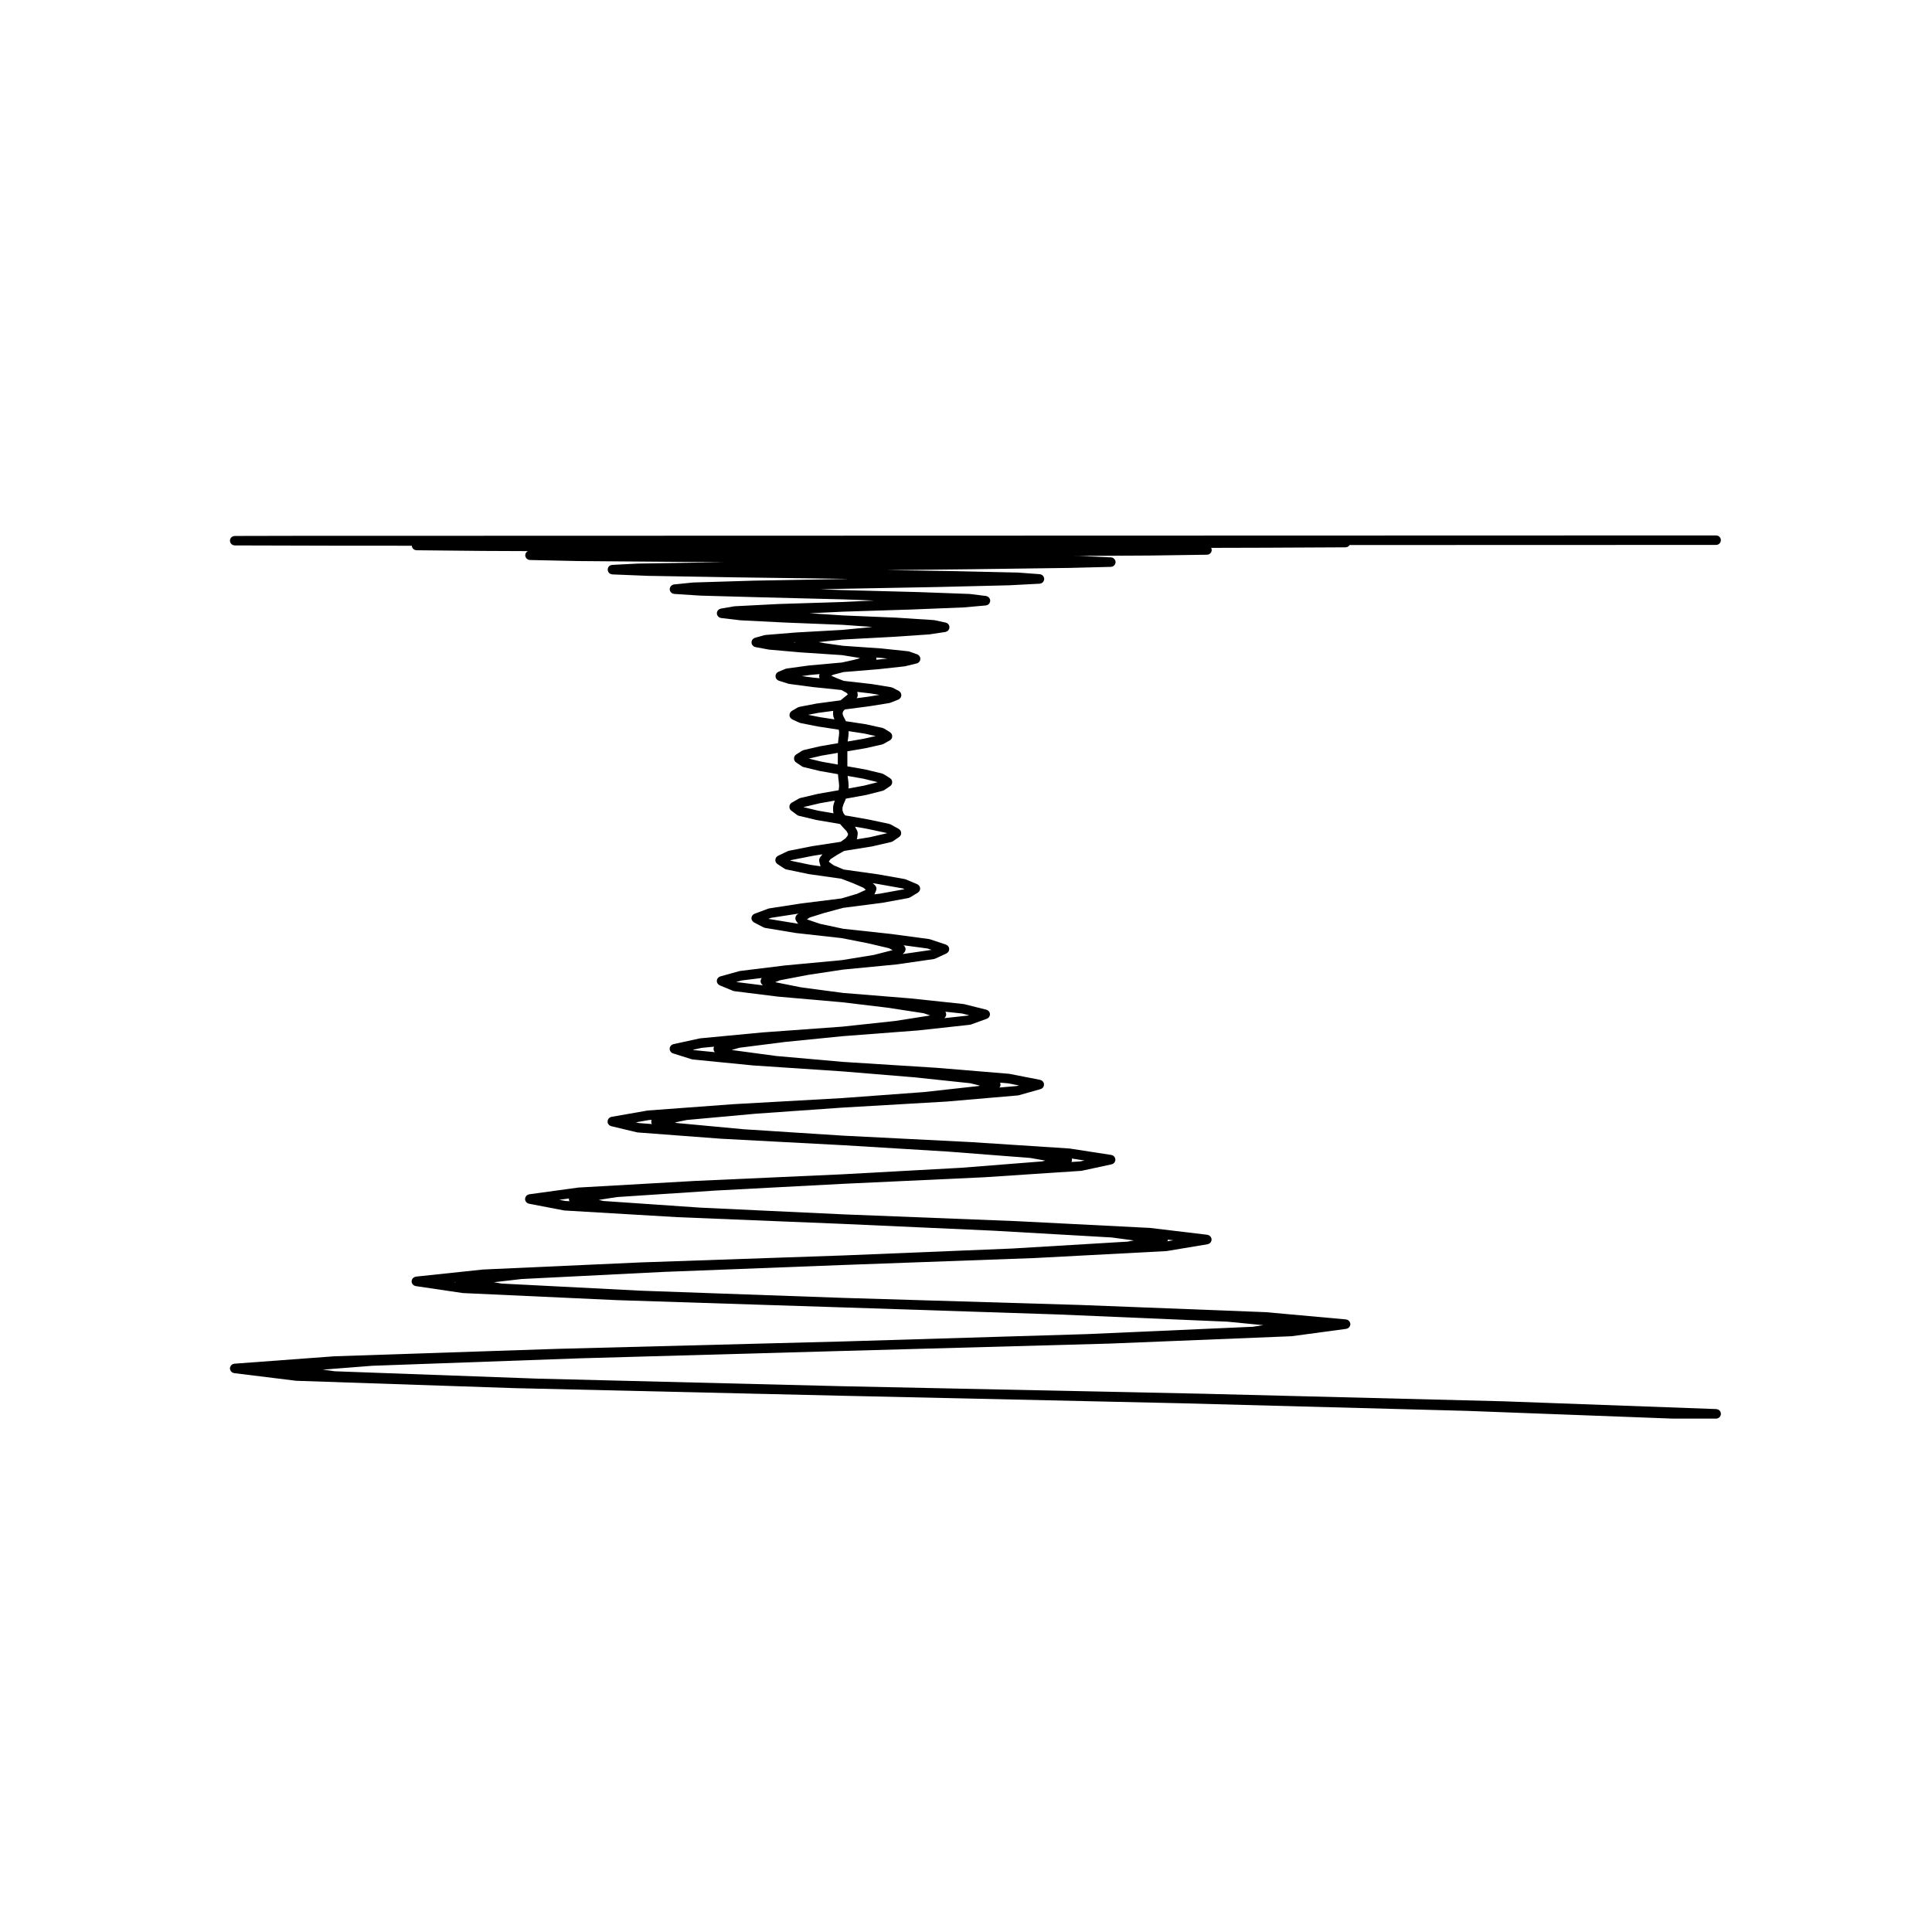
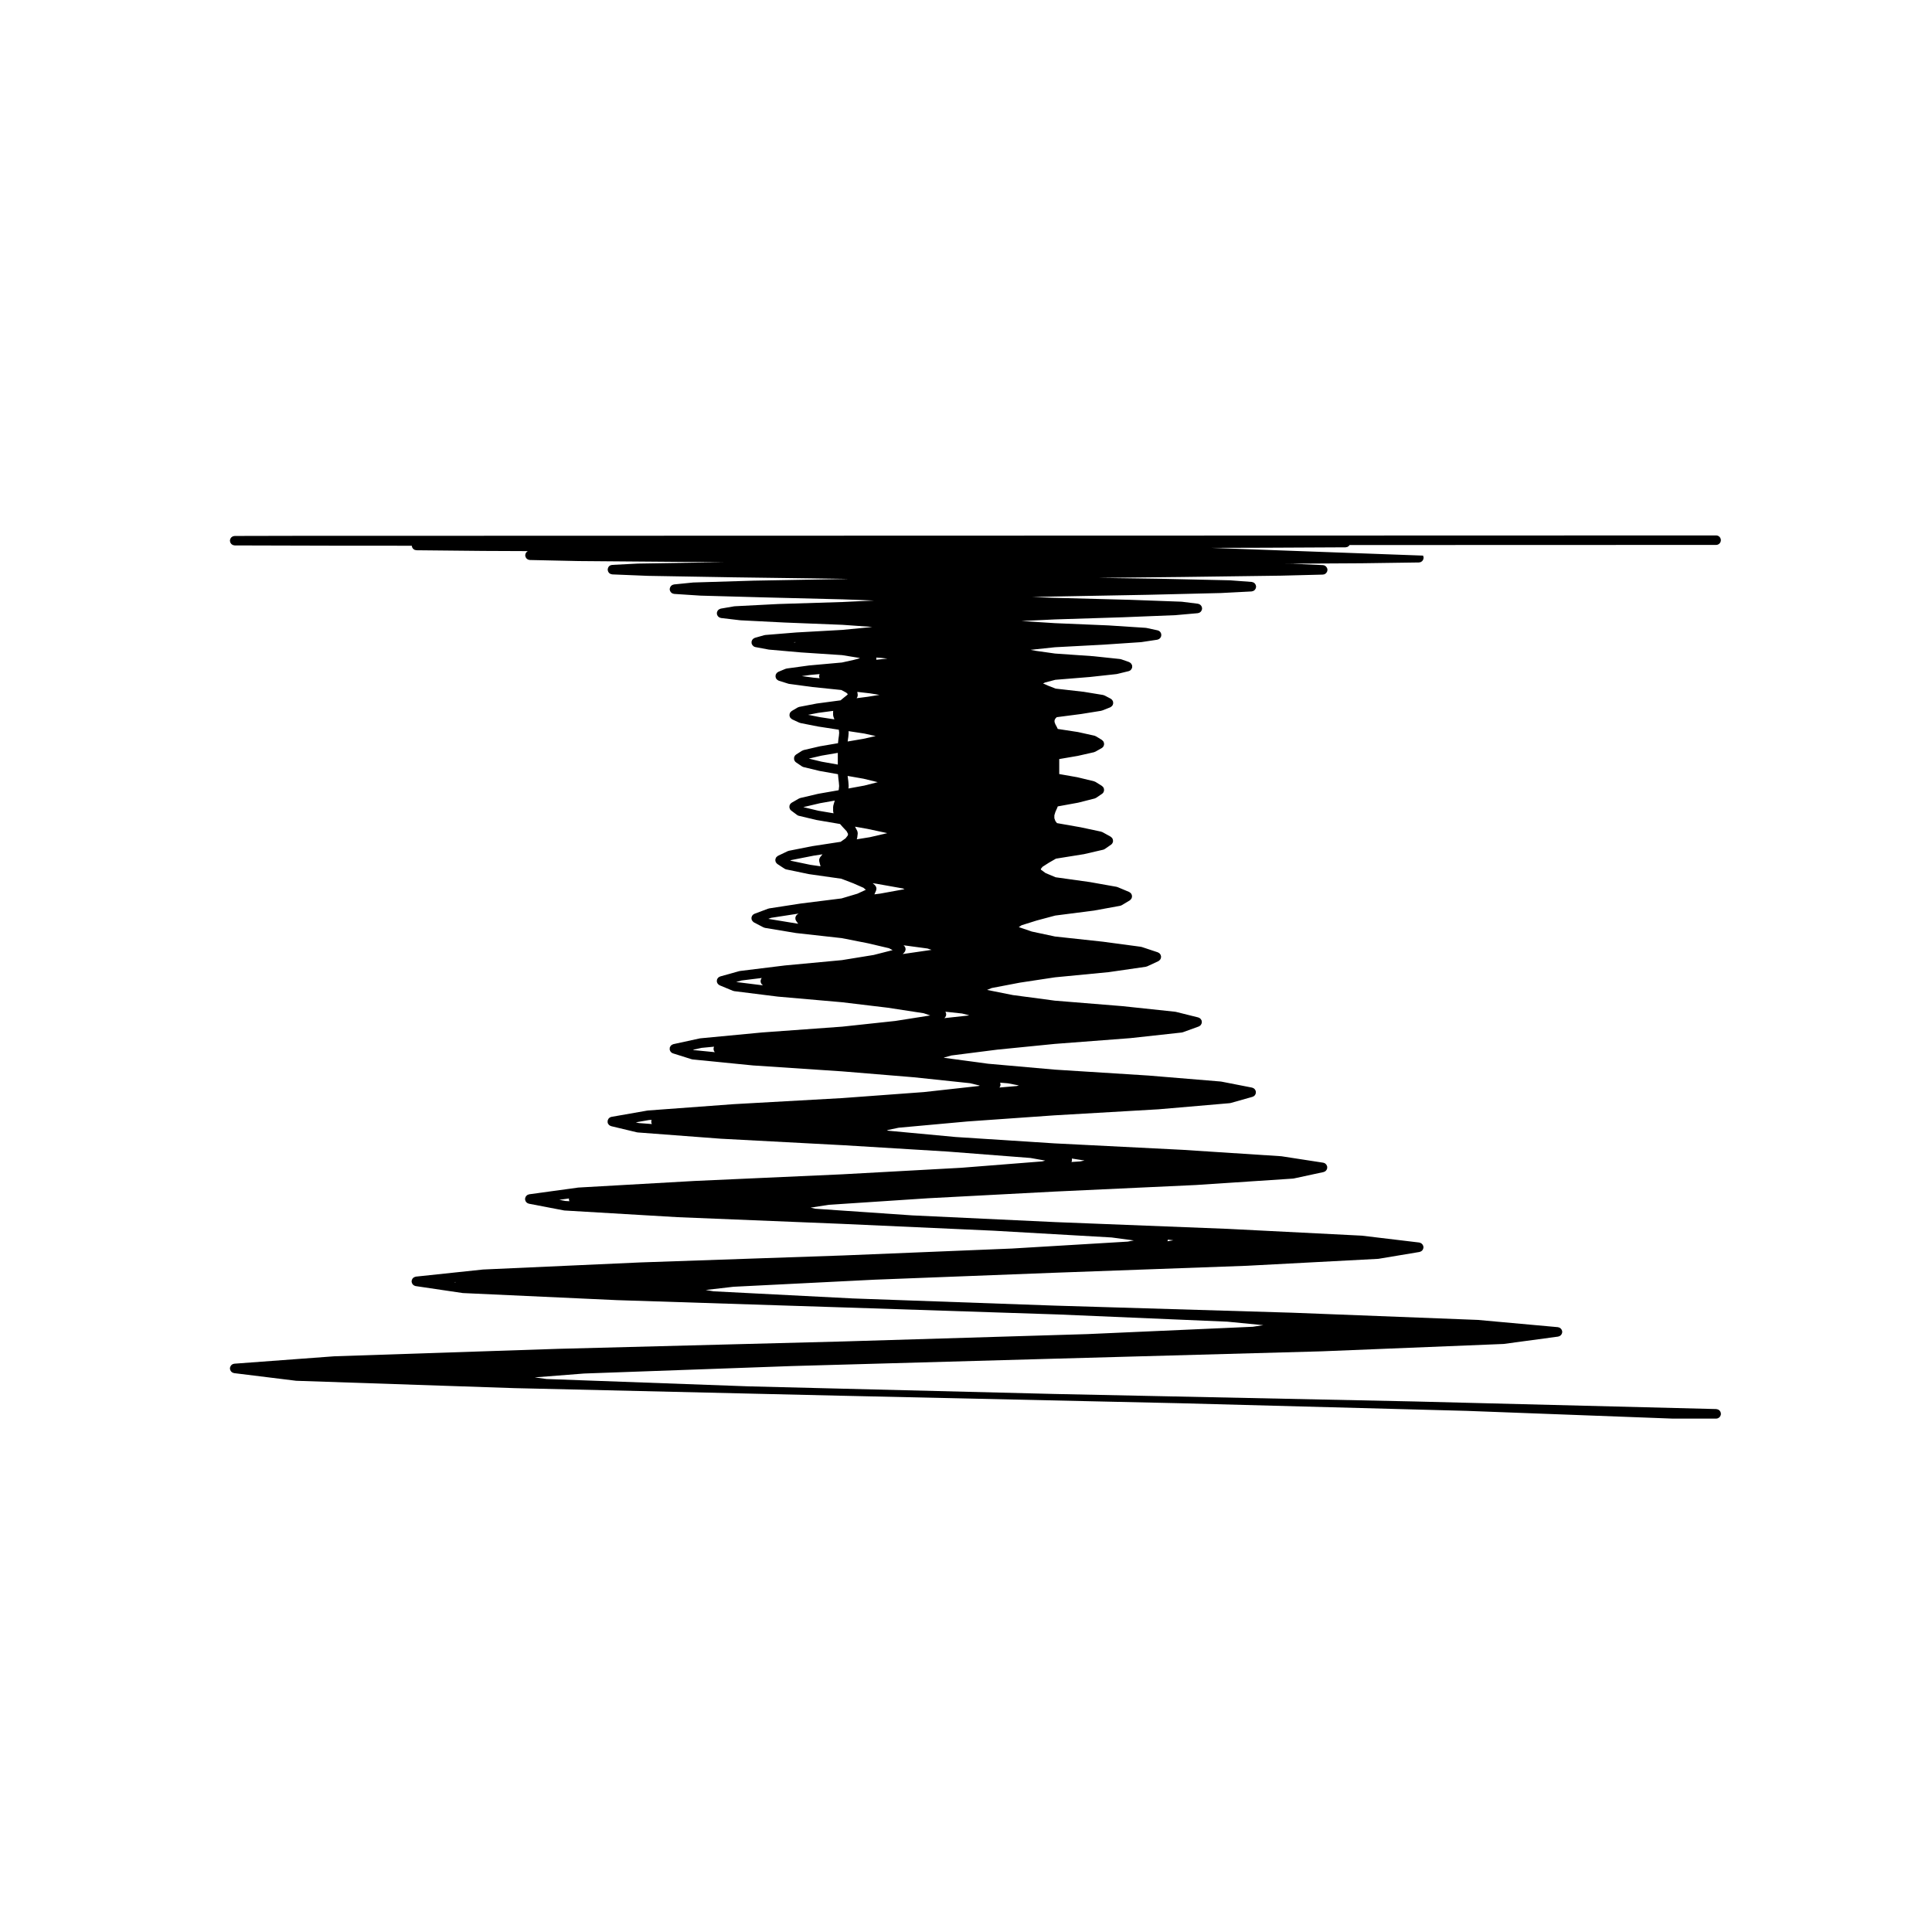
<svg xmlns="http://www.w3.org/2000/svg" fill="#000000" width="800px" height="800px" version="1.1" viewBox="144 144 512 512">
-   <path d="m464.97 289.19 14.473-0.039h0.004l21.145-0.105c0.074 0 0.141-0.031 0.215-0.047 0.098-0.016 0.18-0.02 0.273-0.055 0.059-0.023 0.105-0.074 0.156-0.105 0.086-0.051 0.172-0.098 0.238-0.16 0.039-0.039 0.059-0.098 0.102-0.137 0.02-0.031 0.047-0.066 0.07-0.102l97.141-0.031c0.699 0 1.258-0.562 1.258-1.258 0-0.695-0.559-1.258-1.258-1.258l-366.21 0.105h-10.02-0.004-0.004l-16.359 0.035c-0.082 0-0.145 0.031-0.227 0.047-0.09 0.02-0.18 0.02-0.266 0.055-0.07 0.031-0.117 0.086-0.176 0.121-0.082 0.051-0.156 0.086-0.215 0.145-0.07 0.07-0.109 0.156-0.168 0.242-0.031 0.047-0.07 0.086-0.09 0.137-0.004 0.004-0.012 0.012-0.016 0.02h-0.004c-0.035 0.09-0.039 0.191-0.059 0.289-0.012 0.066-0.039 0.125-0.039 0.195 0 0.055 0.031 0.102 0.035 0.156 0.004 0.031 0.016 0.055 0.016 0.086 0.02 0.082 0.02 0.172 0.051 0.242 0.039 0.09 0.102 0.152 0.156 0.227 0.039 0.055 0.066 0.125 0.117 0.176 0.066 0.066 0.152 0.105 0.238 0.16 0.051 0.035 0.102 0.086 0.156 0.109 0.086 0.035 0.176 0.035 0.266 0.055 0.082 0.012 0.145 0.047 0.227 0.047l26.289 0.07h10.055l10.59 0.016c0.004 0.07 0.023 0.133 0.047 0.195 0.012 0.074 0.016 0.156 0.047 0.223 0.035 0.086 0.098 0.145 0.141 0.215 0.039 0.059 0.07 0.133 0.125 0.188 0.059 0.059 0.137 0.102 0.211 0.145 0.066 0.039 0.109 0.09 0.18 0.121 0.09 0.039 0.188 0.047 0.281 0.059 0.07 0.016 0.133 0.047 0.203 0.047l17.715 0.176h0.012l11.777 0.051c-0.195 0.105-0.352 0.273-0.473 0.465-0.031 0.055-0.082 0.102-0.102 0.16-0.031 0.066-0.031 0.141-0.051 0.211-0.02 0.082-0.051 0.152-0.051 0.238v0.031 0.031c0 0.086 0.031 0.152 0.051 0.227 0.02 0.074 0.02 0.156 0.051 0.223 0.039 0.082 0.098 0.141 0.137 0.211 0.051 0.059 0.082 0.125 0.125 0.18 0.07 0.066 0.145 0.105 0.215 0.156 0.059 0.035 0.109 0.086 0.176 0.117 0.09 0.035 0.188 0.047 0.281 0.066 0.066 0.012 0.121 0.039 0.191 0.039l12.93 0.281h0.02l30.535 0.246 8.066 0.055-0.77 0.012-22.113 0.352c-0.004 0-0.012 0.004-0.02 0.004-0.012 0-0.02-0.004-0.023-0.004l-6.805 0.352c-0.031 0-0.059 0.02-0.09 0.023-0.492 0.035-0.855 0.344-1.012 0.777-0.02 0.051-0.02 0.105-0.035 0.156-0.02 0.086-0.055 0.16-0.055 0.246 0 0.02 0.012 0.039 0.012 0.066 0 0.016-0.012 0.035-0.012 0.051 0 0.07 0.031 0.121 0.051 0.188 0.016 0.082 0.023 0.16 0.059 0.238 0.031 0.082 0.082 0.141 0.125 0.211 0.039 0.059 0.082 0.125 0.125 0.18 0.059 0.059 0.137 0.102 0.207 0.145 0.059 0.039 0.117 0.09 0.18 0.117 0.086 0.039 0.18 0.051 0.277 0.07 0.066 0.012 0.109 0.039 0.176 0.047l9.496 0.387h0.023 0.004l22.531 0.387h0.004l28.953 0.395h0.02l1.57 0.031-1.578 0.035h-0.02l-23.492 0.422h-0.016l-16.086 0.492c-0.012 0-0.031 0.012-0.039 0.012-0.02 0-0.031-0.004-0.047 0l-4.957 0.5c-0.055 0.004-0.098 0.031-0.141 0.047-0.102 0.02-0.188 0.047-0.277 0.086-0.047 0.02-0.09 0.047-0.125 0.074-0.102 0.066-0.191 0.137-0.266 0.223-0.031 0.031-0.051 0.059-0.07 0.098-0.07 0.09-0.117 0.188-0.156 0.293-0.031 0.066-0.039 0.125-0.051 0.195-0.012 0.055-0.039 0.105-0.047 0.16-0.004 0.035 0.016 0.07 0.016 0.105s-0.012 0.066-0.012 0.102c0.004 0.055 0.031 0.098 0.039 0.145 0.02 0.074 0.039 0.145 0.07 0.215 0.031 0.082 0.082 0.145 0.125 0.215 0.039 0.055 0.082 0.117 0.125 0.168 0.059 0.066 0.125 0.109 0.207 0.16 0.055 0.035 0.105 0.082 0.168 0.105 0.09 0.039 0.188 0.059 0.289 0.082 0.051 0.012 0.098 0.035 0.145 0.039l7.019 0.457h0.039 0.012l16.434 0.457h0.004l21.109 0.527h0.07l8.305 0.312-8.402 0.395h-0.035l-16.906 0.527h-0.016-0.016l-11.582 0.598c-0.023 0-0.047 0.016-0.07 0.02-0.02 0-0.047-0.004-0.07-0.004l-3.512 0.605c-0.031 0.004-0.059 0.023-0.09 0.031-0.051 0.016-0.102 0.035-0.145 0.055-0.105 0.039-0.215 0.09-0.309 0.156-0.031 0.02-0.051 0.047-0.07 0.066-0.102 0.086-0.188 0.172-0.246 0.277-0.031 0.047-0.051 0.102-0.07 0.145-0.051 0.098-0.086 0.191-0.105 0.297-0.004 0.02-0.02 0.039-0.023 0.066-0.004 0.059 0.016 0.117 0.02 0.176 0 0.059-0.02 0.117-0.012 0.176 0.004 0.023 0.02 0.051 0.031 0.074 0.012 0.07 0.039 0.133 0.07 0.195 0.031 0.082 0.07 0.156 0.117 0.23 0.035 0.055 0.082 0.102 0.121 0.145 0.066 0.066 0.121 0.121 0.203 0.172 0.051 0.035 0.105 0.07 0.168 0.102 0.082 0.039 0.168 0.066 0.266 0.09 0.039 0.004 0.074 0.035 0.117 0.039l5.062 0.598c0.023 0.004 0.051 0.004 0.074 0.004 0.004 0 0.012 0.004 0.012 0.004l11.84 0.598h0.031l15.113 0.598h0.004 0.027l7.918 0.562-0.996 0.117-6.973 0.672-12.047 0.672h-0.02-0.016l-8.293 0.676c-0.047 0-0.082 0.023-0.117 0.035-0.047 0.004-0.082-0.004-0.121 0.004l-2.516 0.711c-0.074 0.02-0.125 0.07-0.195 0.102-0.07 0.035-0.137 0.059-0.195 0.105-0.082 0.055-0.133 0.121-0.191 0.191-0.051 0.055-0.105 0.102-0.137 0.16-0.055 0.086-0.086 0.18-0.109 0.277-0.02 0.051-0.051 0.098-0.059 0.145v0.031c-0.016 0.09 0 0.18 0.004 0.277 0.004 0.074-0.004 0.152 0.016 0.227 0.004 0.012 0 0.023 0.004 0.039 0.004 0.02 0.031 0.031 0.035 0.055 0.082 0.223 0.207 0.414 0.395 0.559 0.02 0.02 0.031 0.039 0.055 0.059 0.141 0.105 0.312 0.188 0.5 0.223l3.613 0.676c0.035 0.004 0.07 0.004 0.102 0.004 0.012 0 0.016 0.004 0.023 0.004l8.469 0.742h0.02 0.012l10.746 0.707 4.273 0.691 0.484 0.125-1.602 0.43-3.199 0.711-8.641 0.777c-0.012 0-0.016 0.004-0.023 0.004h-0.031l-5.953 0.812c-0.055 0.012-0.105 0.039-0.152 0.055-0.059 0.016-0.105 0.012-0.156 0.031l-1.879 0.781c-0.02 0.012-0.035 0.023-0.055 0.035-0.074 0.035-0.133 0.086-0.191 0.133-0.07 0.051-0.141 0.098-0.195 0.152-0.051 0.055-0.082 0.117-0.117 0.18-0.051 0.082-0.105 0.156-0.137 0.242 0 0.016-0.02 0.023-0.02 0.047-0.02 0.055-0.012 0.105-0.02 0.168-0.02 0.09-0.031 0.176-0.031 0.266 0.004 0.09 0.031 0.168 0.051 0.25 0.016 0.059 0.012 0.117 0.035 0.176 0.004 0.016 0.023 0.02 0.023 0.031 0.09 0.203 0.23 0.363 0.414 0.492 0.039 0.031 0.086 0.047 0.125 0.07 0.074 0.039 0.137 0.098 0.215 0.121l2.59 0.812c0.051 0.016 0.098 0.016 0.137 0.02 0.031 0.004 0.051 0.02 0.082 0.023l6.09 0.816h0.023c0.004 0 0.004 0.004 0.012 0.004l7.644 0.789 1.301 0.699 0.418 0.387-0.176 0.238-0.941 0.75v0.004c-0.012 0.004-0.012 0.004-0.02 0.012l-0.781 0.648-6.297 0.84c-0.016 0-0.023 0.012-0.035 0.012h-0.039l-4.606 0.887c-0.082 0.016-0.137 0.059-0.207 0.086-0.066 0.023-0.133 0.031-0.195 0.07l-1.559 0.922c-0.039 0.02-0.059 0.055-0.09 0.082-0.074 0.051-0.137 0.105-0.195 0.176-0.059 0.059-0.105 0.125-0.145 0.195-0.02 0.039-0.059 0.066-0.074 0.105-0.016 0.035-0.016 0.074-0.023 0.105-0.031 0.082-0.051 0.16-0.059 0.25-0.012 0.082-0.02 0.152-0.016 0.23 0.004 0.082 0.016 0.152 0.035 0.23 0.02 0.086 0.051 0.168 0.09 0.242 0.016 0.035 0.016 0.074 0.035 0.105 0.016 0.023 0.047 0.035 0.066 0.066 0.09 0.125 0.195 0.227 0.324 0.316 0.047 0.031 0.082 0.066 0.121 0.09 0.016 0.012 0.023 0.023 0.047 0.035l1.914 0.887c0.047 0.02 0.086 0.016 0.133 0.023 0.051 0.02 0.102 0.055 0.152 0.066l4.68 0.922c0.012 0.004 0.031 0 0.039 0.004 0.012 0 0.012 0.004 0.016 0.004l5.414 0.832 0.012 0.035 0.09 0.754-0.059 0.754-0.137 0.941v0.023c0 0.004-0.004 0.012-0.004 0.02l-0.105 0.988c-0.004 0.016 0.004 0.031 0.004 0.047 0 0.004-0.004 0.012-0.004 0.016l-4.805 0.82c-0.012 0.004-0.02 0.012-0.031 0.016h-0.039l-4.254 0.992c-0.07 0.016-0.121 0.055-0.188 0.086-0.07 0.023-0.137 0.035-0.207 0.082l-1.562 0.992h-0.004c-0.012 0.012-0.02 0.023-0.031 0.035-0.125 0.09-0.246 0.191-0.324 0.312h-0.004c-0.016 0.023-0.016 0.055-0.035 0.082-0.07 0.117-0.125 0.242-0.156 0.371-0.012 0.07 0 0.141 0 0.215-0.012 0.09-0.02 0.176-0.004 0.266 0.023 0.121 0.074 0.238 0.133 0.348 0.02 0.035 0.02 0.07 0.039 0.105h0.004c0.09 0.141 0.207 0.266 0.348 0.363l1.559 1.059c0.016 0.012 0.039 0.004 0.059 0.02 0.105 0.066 0.215 0.133 0.352 0.16l4.254 1.027c0.016 0.004 0.031 0.004 0.051 0.004 0.012 0 0.016 0.004 0.023 0.012l4.805 0.848v0.004c0 0.016 0.012 0.031 0.012 0.047s-0.012 0.023-0.004 0.039l0.105 1.062c0 0.004 0.004 0.012 0.004 0.016v0.02l0.125 1.027 0.07 0.91-0.098 0.922-0.047 0.203-5.406 0.945c-0.016 0.004-0.023 0.012-0.035 0.016-0.012 0.004-0.02 0-0.035 0l-4.68 1.102c-0.059 0.016-0.105 0.051-0.168 0.074-0.055 0.023-0.117 0.023-0.172 0.059l-1.914 1.098-0.004 0.004c-0.031 0.016-0.051 0.051-0.074 0.07-0.109 0.074-0.223 0.156-0.297 0.262h-0.012c-0.02 0.035-0.031 0.074-0.051 0.109-0.066 0.105-0.125 0.211-0.156 0.328-0.02 0.074-0.012 0.145-0.016 0.223-0.004 0.09-0.023 0.172-0.016 0.262 0.02 0.121 0.07 0.242 0.117 0.359 0.02 0.031 0.02 0.07 0.039 0.102v0.004c0.082 0.141 0.195 0.273 0.332 0.379l1.562 1.168h0.004c0.133 0.102 0.289 0.172 0.457 0.211l4.606 1.098c0.016 0.004 0.035 0 0.055 0.004 0.012 0.004 0.02 0.012 0.031 0.012l6.219 1.059 0.766 0.867c0.012 0.004 0.012 0.004 0.016 0.012 0.004 0.004 0.004 0.016 0.016 0.02l0.945 1.012 0.371 0.707-0.051 0.398-0.598 0.781-1.301 0.922-7.578 1.16c-0.012 0-0.012 0.004-0.02 0.012h-0.031l-6.09 1.203c-0.059 0.012-0.102 0.047-0.145 0.059-0.047 0.016-0.105 0.016-0.152 0.035l-2.59 1.238c-0.023 0.016-0.047 0.035-0.066 0.051-0.082 0.039-0.141 0.098-0.207 0.156-0.07 0.055-0.125 0.105-0.176 0.176-0.02 0.02-0.039 0.035-0.059 0.059-0.031 0.039-0.031 0.09-0.055 0.133-0.039 0.082-0.074 0.156-0.102 0.242-0.02 0.074-0.031 0.152-0.035 0.227-0.004 0.082-0.012 0.16 0 0.242 0.012 0.086 0.039 0.16 0.066 0.242 0.016 0.051 0.016 0.102 0.035 0.145 0.012 0.02 0.039 0.031 0.051 0.051 0.098 0.176 0.215 0.336 0.395 0.457l1.879 1.238c0.02 0.012 0.039 0.004 0.051 0.016 0.117 0.07 0.246 0.137 0.395 0.168l5.953 1.238c0.016 0 0.031 0 0.051 0.004 0.012 0 0.02 0.004 0.031 0.012l8.57 1.219 3.148 1.203 2.727 1.195 0.621 0.535-2.231 1.031-4.203 1.254-10.699 1.336c-0.004 0-0.016 0.004-0.016 0.004h-0.02l-8.473 1.309c-0.039 0.004-0.082 0.035-0.117 0.047-0.047 0.012-0.09 0.004-0.125 0.02l-3.613 1.352c-0.07 0.023-0.117 0.082-0.188 0.109-0.07 0.039-0.137 0.074-0.195 0.125-0.082 0.066-0.125 0.145-0.188 0.23-0.035 0.047-0.082 0.074-0.105 0.125 0 0.012 0 0.02-0.012 0.031-0.039 0.09-0.059 0.191-0.082 0.293-0.016 0.059-0.039 0.117-0.051 0.18 0 0.074 0.02 0.152 0.031 0.227 0.012 0.09 0.012 0.176 0.039 0.258 0.004 0.012 0 0.02 0.012 0.035 0.012 0.02 0.031 0.031 0.039 0.055 0.082 0.18 0.207 0.336 0.363 0.469 0.047 0.031 0.082 0.066 0.117 0.098 0.031 0.016 0.051 0.047 0.082 0.059l2.508 1.309c0.039 0.02 0.09 0.016 0.125 0.031 0.086 0.035 0.156 0.082 0.246 0.098l8.293 1.379h0.051s0.012 0.004 0.016 0.004l12.031 1.34 6.941 1.367 5.559 1.305 0.969 0.508-5.023 1.281-8.41 1.367-15.129 1.414c-0.004 0-0.012 0.004-0.02 0.004 0 0-0.012-0.004-0.012 0l-11.84 1.457c-0.031 0.004-0.055 0.023-0.09 0.031-0.031 0.004-0.059 0-0.102 0.004l-5.059 1.414c-0.031 0.004-0.051 0.023-0.07 0.035-0.082 0.023-0.145 0.066-0.215 0.105-0.074 0.047-0.145 0.082-0.207 0.137-0.059 0.051-0.102 0.105-0.137 0.16-0.059 0.074-0.117 0.141-0.156 0.227-0.012 0.02-0.031 0.035-0.039 0.059-0.02 0.051-0.02 0.105-0.031 0.156-0.023 0.086-0.047 0.168-0.051 0.25-0.012 0.09 0.004 0.172 0.02 0.258 0.012 0.055-0.004 0.105 0.012 0.156 0.004 0.016 0.02 0.023 0.031 0.039 0.07 0.227 0.207 0.418 0.395 0.574 0.039 0.031 0.074 0.051 0.117 0.074 0.066 0.047 0.117 0.102 0.188 0.125l3.512 1.457c0.051 0.02 0.105 0.016 0.168 0.031 0.051 0.016 0.102 0.051 0.156 0.055l11.582 1.449h0.039s0 0.004 0.004 0.004l16.938 1.484 12.102 1.449 9.551 1.465 1.684 0.57 0.016 0.027-9.199 1.449-14.113 1.516h-0.008l-21.074 1.527c-0.004 0-0.004 0.004-0.016 0.004l-0.012-0.004-16.445 1.562c-0.02 0-0.039 0.016-0.07 0.02-0.031 0.004-0.051-0.004-0.082 0l-7.019 1.527c-0.059 0.012-0.105 0.051-0.156 0.07-0.082 0.031-0.152 0.055-0.227 0.102-0.07 0.039-0.125 0.098-0.188 0.145-0.059 0.051-0.109 0.105-0.16 0.172-0.055 0.074-0.086 0.145-0.121 0.227-0.02 0.051-0.059 0.09-0.082 0.137-0.004 0.023 0 0.051-0.004 0.074-0.023 0.082-0.023 0.16-0.023 0.25-0.012 0.086-0.012 0.168 0 0.25 0.004 0.02 0 0.047 0 0.07 0.02 0.07 0.051 0.121 0.082 0.188 0.02 0.055 0.039 0.109 0.07 0.168 0.051 0.102 0.121 0.176 0.195 0.25 0.031 0.035 0.059 0.07 0.09 0.102 0.117 0.102 0.258 0.172 0.402 0.223 0.004 0 0.012 0.012 0.02 0.012l4.957 1.562c0.055 0.02 0.105 0.016 0.168 0.023 0.031 0.012 0.055 0.023 0.086 0.031l16.082 1.594h0.035 0.004l23.508 1.562 18.953 1.562h0.004l14.938 1.578 2.574 0.625-0.316 0.121-14.5 1.605-21.637 1.594-28.957 1.621-0.012 0.004h-0.012l-22.535 1.664c-0.02 0.004-0.039 0.016-0.059 0.016-0.02 0.004-0.039 0-0.059 0l-9.488 1.664c-0.168 0.031-0.332 0.098-0.48 0.188-0.016 0.012-0.02 0.02-0.035 0.031-0.117 0.086-0.227 0.176-0.312 0.301-0.047 0.066-0.07 0.145-0.105 0.223-0.031 0.074-0.082 0.133-0.102 0.215v0.004c-0.012 0.055 0 0.109 0 0.168-0.016 0.109-0.031 0.227-0.012 0.332 0.023 0.156 0.082 0.301 0.156 0.434 0.02 0.031 0.051 0.051 0.07 0.074 0.07 0.102 0.145 0.191 0.242 0.266 0.039 0.031 0.086 0.051 0.133 0.074 0.09 0.055 0.176 0.105 0.289 0.133 0.02 0.012 0.039 0.023 0.059 0.031l6.805 1.629c0.055 0.016 0.105 0.016 0.152 0.02 0.02 0 0.031 0.012 0.051 0.012l22.102 1.668h0.02 0.012l32.094 1.703h0.004 0.047l27.91 1.699 21.938 1.699 3.883 0.691-0.785 0.211-21.434 1.691-31.473 1.727-0.086 0.004h-0.004l-0.055 0.004-39.332 1.77s-0.004 0.004-0.012 0.004h-0.004l-30.535 1.734c-0.016 0.004-0.031 0.012-0.047 0.016-0.02 0-0.039-0.004-0.055-0.004l-12.93 1.773c-0.016 0.004-0.031 0.016-0.047 0.02-0.09 0.012-0.168 0.051-0.258 0.086-0.07 0.031-0.137 0.051-0.207 0.09-0.066 0.047-0.109 0.105-0.172 0.156-0.059 0.051-0.121 0.105-0.172 0.172-0.039 0.059-0.07 0.133-0.102 0.203-0.039 0.082-0.082 0.156-0.102 0.246-0.004 0.016-0.02 0.023-0.02 0.047-0.016 0.07 0 0.137 0 0.211 0 0.066-0.02 0.125-0.012 0.195 0 0.016 0.012 0.023 0.016 0.047 0.016 0.07 0.047 0.133 0.066 0.203 0.031 0.086 0.059 0.16 0.105 0.242 0.031 0.051 0.074 0.102 0.117 0.145 0.059 0.07 0.117 0.133 0.188 0.188 0.055 0.039 0.105 0.07 0.168 0.102 0.082 0.047 0.168 0.086 0.262 0.105 0.035 0.012 0.055 0.031 0.098 0.039l9.238 1.773c0.051 0.004 0.098 0.004 0.137 0.012 0.012 0 0.02 0.012 0.031 0.012l30.043 1.773h0.02l43.516 1.77 0.051 0.004h0.012l40.023 1.805h0.012l31.336 1.797 5.883 0.785-1.633 0.316-30.641 1.832-44.98 1.844h-0.039l-53.52 1.84h-0.012l-41.66 1.879c-0.016 0-0.023 0.012-0.039 0.012-0.016 0-0.023-0.004-0.035-0.004l-17.715 1.875c-0.039 0.004-0.074 0.031-0.105 0.039-0.07 0.012-0.121 0.031-0.18 0.055-0.102 0.035-0.191 0.074-0.273 0.125-0.055 0.035-0.102 0.082-0.141 0.117-0.07 0.066-0.133 0.125-0.191 0.203-0.039 0.066-0.07 0.133-0.102 0.203-0.039 0.074-0.07 0.152-0.09 0.238-0.012 0.035-0.031 0.059-0.035 0.098-0.004 0.055 0.012 0.105 0.012 0.168-0.004 0.051-0.02 0.102-0.016 0.145 0 0.031 0.02 0.059 0.031 0.09 0.012 0.082 0.039 0.152 0.066 0.227 0.031 0.074 0.066 0.145 0.105 0.215 0.039 0.059 0.086 0.109 0.137 0.168 0.051 0.066 0.109 0.117 0.176 0.168 0.059 0.047 0.117 0.082 0.18 0.109 0.086 0.039 0.16 0.07 0.25 0.098 0.051 0.012 0.082 0.035 0.121 0.039l12.473 1.844c0.039 0.004 0.074 0.004 0.105 0.004 0.012 0 0.012 0.004 0.02 0.004l40.875 1.879h0.055l59.5 1.914h0.051 0.004l0.352 0.012 56.801 1.863 44.883 1.914 9.523 0.926-2.785 0.422-43.875 1.945h-0.004l-64.867 1.953h-0.023l-75.277 1.949h-0.004-0.004l-59.512 1.984c-0.012 0-0.016 0.012-0.023 0.012-0.012 0-0.02-0.012-0.031-0.004l-26.285 1.949c-0.039 0-0.07 0.023-0.105 0.023-0.105 0.02-0.207 0.051-0.309 0.09-0.047 0.02-0.09 0.039-0.125 0.07-0.102 0.055-0.176 0.117-0.258 0.195-0.039 0.047-0.082 0.09-0.105 0.133-0.059 0.074-0.105 0.152-0.137 0.238-0.039 0.074-0.059 0.152-0.082 0.23-0.012 0.047-0.031 0.082-0.039 0.121 0 0.039 0.012 0.074 0.012 0.117 0 0.039-0.02 0.086-0.016 0.125 0.004 0.051 0.023 0.09 0.035 0.133 0.02 0.082 0.031 0.145 0.059 0.215 0.031 0.082 0.07 0.152 0.117 0.227 0.039 0.059 0.082 0.117 0.125 0.168 0.059 0.066 0.117 0.117 0.188 0.168 0.059 0.047 0.117 0.086 0.18 0.109 0.086 0.047 0.168 0.066 0.258 0.09 0.047 0.012 0.09 0.039 0.137 0.047l16.367 2.016c0.039 0.012 0.07 0.012 0.105 0.012h0.004l57.844 1.949h0.012l86.863 2.019h0.039l89.473 1.984 75.809 2.016h0.02l54.668 2.055h0.047 11.512c0.172 0 0.332-0.035 0.484-0.102 0.07-0.023 0.109-0.074 0.168-0.105 0.086-0.051 0.168-0.09 0.238-0.156 0.047-0.047 0.07-0.105 0.105-0.156 0.059-0.082 0.117-0.145 0.156-0.238 0.031-0.059 0.031-0.125 0.051-0.188 0.02-0.09 0.059-0.172 0.059-0.273v-0.023-0.02c0-0.074-0.031-0.137-0.039-0.207-0.016-0.09-0.02-0.18-0.051-0.262-0.035-0.082-0.09-0.137-0.125-0.203-0.051-0.07-0.082-0.141-0.137-0.203-0.055-0.059-0.125-0.102-0.195-0.141-0.066-0.051-0.117-0.102-0.195-0.133-0.082-0.031-0.16-0.047-0.246-0.059-0.074-0.016-0.137-0.051-0.215-0.055l-56.148-2.051h-0.012s0-0.004-0.004-0.004l-80.09-2.016h-0.02l-95.25-1.984-81.125-2.019h-0.004l-53.508-1.945-3.148-0.43 13.074-1.023 55.188-1.984h0.02l69.512-1.949h0.031l70.668-1.949h0.012 0.012l48.145-1.949c0.004 0 0.004-0.004 0.016-0.004 0.031 0 0.07 0 0.102-0.004l14.453-1.949c0.047-0.004 0.082-0.035 0.125-0.047 0.09-0.023 0.176-0.051 0.258-0.09 0.066-0.035 0.117-0.07 0.176-0.109 0.07-0.051 0.133-0.105 0.191-0.172 0.047-0.051 0.09-0.105 0.121-0.16 0.051-0.074 0.09-0.145 0.117-0.23 0.023-0.07 0.047-0.137 0.059-0.207 0.012-0.047 0.031-0.082 0.031-0.117 0.012-0.051-0.012-0.102-0.012-0.145-0.004-0.047 0.012-0.09 0.004-0.133-0.004-0.039-0.023-0.066-0.035-0.105-0.02-0.09-0.051-0.168-0.09-0.246-0.031-0.07-0.059-0.137-0.105-0.195-0.051-0.07-0.105-0.125-0.168-0.188-0.055-0.055-0.105-0.105-0.176-0.145-0.07-0.039-0.137-0.074-0.207-0.105-0.086-0.035-0.168-0.059-0.25-0.074-0.035-0.004-0.066-0.023-0.105-0.031l-21.145-1.914c-0.012 0-0.02 0.004-0.031 0.004-0.012 0-0.02-0.012-0.031-0.012l-49.211-1.91h-0.004-0.004l-62.945-1.879-53.746-1.91v-0.004l-36.625-1.875-2.102-0.352 7.336-0.852 37.371-1.875h0.004l47.766-1.844h0.004 0.035l50.738-1.84h0.039l34.93-1.844c0.012 0 0.02-0.004 0.023-0.004 0.039-0.004 0.082-0.004 0.109-0.012l10.809-1.805c0.039-0.004 0.07-0.031 0.105-0.039 0.09-0.023 0.176-0.059 0.258-0.102 0.066-0.035 0.117-0.066 0.176-0.105 0.07-0.051 0.125-0.105 0.188-0.176 0.047-0.051 0.09-0.102 0.125-0.156 0.039-0.07 0.07-0.145 0.102-0.227 0.031-0.07 0.059-0.137 0.07-0.215 0.004-0.023 0.02-0.047 0.02-0.07 0.012-0.059-0.012-0.109-0.012-0.172 0-0.066 0.016-0.121 0.004-0.188-0.004-0.023-0.02-0.047-0.023-0.066-0.02-0.098-0.059-0.176-0.102-0.262-0.035-0.066-0.059-0.121-0.102-0.18-0.051-0.082-0.117-0.137-0.191-0.203-0.055-0.047-0.098-0.098-0.152-0.133-0.07-0.047-0.137-0.07-0.215-0.102-0.082-0.035-0.16-0.07-0.25-0.086-0.023-0.004-0.035-0.016-0.059-0.02l-15.09-1.805c-0.016 0-0.031 0.004-0.039 0-0.02 0-0.031-0.012-0.051-0.012l-35.598-1.805s0 0.004-0.012 0.004v-0.004l-45.785-1.797-0.051-0.004-37.77-1.773-25.66-1.762-1.25-0.289 4.82-0.75 26.285-1.734 33.582-1.773 37.402-1.738h0.02l25.75-1.703c0.02 0 0.031-0.012 0.039-0.012 0.051-0.004 0.102-0.004 0.145-0.016l7.898-1.703c0.031-0.004 0.051-0.023 0.074-0.035 0.098-0.023 0.18-0.066 0.266-0.109 0.055-0.031 0.105-0.055 0.152-0.098 0.082-0.059 0.137-0.125 0.195-0.203 0.039-0.047 0.086-0.086 0.109-0.133 0.051-0.086 0.074-0.172 0.105-0.266 0.02-0.059 0.055-0.109 0.066-0.176 0.004-0.012 0.004-0.012 0.004-0.02 0.012-0.07-0.012-0.133-0.012-0.203 0-0.086 0.02-0.168 0-0.258 0-0.004-0.012-0.016-0.012-0.023-0.02-0.082-0.059-0.141-0.102-0.215-0.031-0.082-0.059-0.16-0.105-0.23-0.02-0.031-0.051-0.051-0.082-0.074-0.082-0.102-0.168-0.188-0.266-0.258-0.039-0.02-0.09-0.031-0.121-0.051-0.105-0.051-0.211-0.102-0.332-0.117-0.004 0-0.016-0.012-0.023-0.012l-11.047-1.703c-0.02 0-0.035 0.012-0.051 0.004-0.02-0.004-0.039-0.016-0.059-0.016l-26.215-1.703s-0.004 0.004-0.012 0.004c0 0 0-0.004-0.012-0.004l-33.789-1.703h-0.023l-26.25-1.691-17.734-1.656-0.473-0.141 3.148-0.66 18.203-1.656h0.004l23.121-1.629h0.012l27.453-1.594h0.031l18.922-1.629c0.02-0.004 0.039-0.016 0.07-0.02 0.051-0.004 0.105-0.004 0.16-0.023l5.773-1.629c0.012-0.004 0.02-0.016 0.035-0.02 0.133-0.047 0.25-0.105 0.363-0.188 0.016-0.012 0.035-0.016 0.055-0.023 0.117-0.102 0.211-0.215 0.293-0.348 0.031-0.051 0.039-0.105 0.066-0.16 0.031-0.074 0.07-0.145 0.09-0.227 0-0.016-0.004-0.023 0-0.039 0.012-0.09 0-0.176 0-0.273-0.012-0.082 0-0.156-0.02-0.23-0.004-0.016 0-0.031-0.004-0.047-0.016-0.066-0.059-0.105-0.086-0.168-0.039-0.082-0.07-0.16-0.117-0.23-0.047-0.07-0.117-0.117-0.176-0.172-0.059-0.055-0.105-0.105-0.176-0.152-0.082-0.051-0.168-0.074-0.258-0.105-0.059-0.02-0.102-0.051-0.156-0.066l-8.148-1.594c-0.031-0.004-0.051 0.004-0.07 0-0.031-0.004-0.051-0.016-0.07-0.02l-19.277-1.594-0.012 0.004c-0.004 0-0.012-0.004-0.012-0.004l-24.68-1.559h-0.016-0.004-0.004l-0.012-0.004h-0.012l-17.645-1.559-11.621-1.566-0.125-0.055 1.996-0.562 12.16-1.547 15.27-1.523 19.961-1.523h0.004c0.012-0.004 0.023-0.004 0.039-0.004l13.637-1.492c0.039 0 0.074-0.023 0.117-0.035 0.055-0.016 0.109-0.012 0.168-0.031l4.211-1.527c0.105-0.035 0.188-0.105 0.266-0.16 0.039-0.02 0.07-0.031 0.102-0.059 0.195-0.156 0.316-0.363 0.395-0.594 0.012-0.023 0.031-0.035 0.039-0.059 0.012-0.047 0-0.086 0.004-0.121 0.016-0.082 0.016-0.156 0.016-0.246-0.012-0.09-0.02-0.172-0.039-0.258-0.012-0.039-0.012-0.074-0.02-0.105-0.012-0.039-0.039-0.066-0.059-0.102-0.039-0.082-0.082-0.152-0.137-0.227-0.051-0.066-0.102-0.117-0.156-0.172-0.055-0.055-0.117-0.098-0.18-0.137-0.082-0.047-0.156-0.086-0.242-0.109-0.039-0.016-0.066-0.039-0.102-0.051l-5.953-1.484c-0.031-0.012-0.059 0-0.09-0.004s-0.051-0.023-0.082-0.023l-13.992-1.484h-0.02s-0.012-0.004-0.016-0.004l-17.863-1.449-11.113-1.48-6.856-1.367 1.234-0.5 7.488-1.43 9.281-1.406 14.238-1.375c0.004 0 0.012-0.004 0.012-0.004 0.02 0 0.035 0 0.051-0.004l9.777-1.414c0.07-0.012 0.125-0.047 0.195-0.07 0.051-0.016 0.105-0.012 0.156-0.035l2.973-1.379c0.051-0.02 0.082-0.066 0.117-0.09 0.051-0.023 0.09-0.055 0.125-0.09 0.188-0.152 0.332-0.328 0.402-0.551 0.004-0.004 0.012-0.004 0.012-0.012 0.02-0.059 0.016-0.121 0.023-0.188 0.016-0.098 0.047-0.188 0.035-0.281-0.004-0.105-0.039-0.195-0.07-0.293-0.02-0.055-0.02-0.109-0.039-0.168-0.004-0.004-0.012-0.012-0.012-0.016-0.059-0.109-0.137-0.211-0.227-0.309-0.031-0.023-0.039-0.059-0.07-0.086-0.059-0.055-0.141-0.09-0.215-0.133-0.07-0.039-0.125-0.09-0.207-0.117-0.004 0-0.012-0.004-0.02-0.012l-4.254-1.414c-0.035-0.012-0.074-0.004-0.105-0.012-0.047-0.012-0.082-0.035-0.117-0.039l-10.027-1.344h-0.016c-0.004 0-0.012-0.004-0.016-0.004l-12.695-1.375-6.16-1.316-3.457-1.18 0.75-0.492 3.988-1.25 4.918-1.316 10.121-1.301c0.012 0 0.012-0.004 0.02-0.004h0.051l7.019-1.281c0.125-0.02 0.238-0.082 0.344-0.137 0.02-0.012 0.051-0.004 0.074-0.02l2.125-1.273c0.004-0.004 0.016-0.016 0.023-0.02 0.02-0.016 0.039-0.039 0.059-0.059 0.168-0.121 0.289-0.277 0.371-0.449 0.016-0.023 0.047-0.039 0.059-0.066 0.012-0.031 0.004-0.059 0.016-0.09 0.031-0.086 0.047-0.172 0.055-0.258 0.012-0.082 0.02-0.152 0.012-0.23-0.004-0.074-0.023-0.145-0.047-0.223-0.023-0.086-0.047-0.168-0.086-0.246-0.02-0.023-0.02-0.059-0.035-0.086-0.023-0.039-0.066-0.066-0.098-0.102-0.051-0.07-0.105-0.137-0.176-0.195-0.066-0.055-0.125-0.102-0.207-0.141-0.039-0.02-0.07-0.059-0.117-0.082l-3.043-1.273c-0.051-0.02-0.098-0.016-0.137-0.031-0.051-0.012-0.086-0.039-0.125-0.051l-7.164-1.273h-0.02c-0.012 0-0.02-0.004-0.023-0.004l-8.969-1.254-2.66-1.117-1.215-0.887-0.051-0.195 0.473-0.586 1.664-1.066 1.879-1.082 7.246-1.164c0.012 0 0.016-0.004 0.023-0.004 0.02 0 0.047 0 0.066-0.004l5.203-1.203c0.145-0.035 0.281-0.105 0.402-0.188 0.012-0.004 0.02 0 0.031-0.004l0.016-0.016c0.004 0 0.004 0 0.004-0.004l1.613-1.117c0.152-0.105 0.273-0.246 0.359-0.398 0.004-0.012 0.016-0.016 0.023-0.023 0.031-0.059 0.035-0.121 0.059-0.18 0.031-0.086 0.059-0.16 0.082-0.246 0.012-0.082 0-0.16-0.012-0.242 0-0.082 0-0.156-0.02-0.238-0.02-0.09-0.059-0.168-0.105-0.246-0.023-0.055-0.035-0.117-0.074-0.172-0.012-0.012-0.02-0.016-0.031-0.023-0.051-0.066-0.117-0.117-0.176-0.172-0.059-0.059-0.117-0.121-0.191-0.16-0.012-0.004-0.016-0.016-0.023-0.023l-2.168-1.199c-0.059-0.035-0.125-0.039-0.188-0.059-0.059-0.02-0.105-0.055-0.16-0.07l-5.316-1.133h-0.023c-0.012 0-0.012-0.012-0.02-0.012l-6.348-1.117-0.434-0.578-0.258-0.719v-0.766l0.258-0.863 0.449-1.008c0.004-0.012 0.004-0.023 0.004-0.035 0.012-0.012 0.02-0.016 0.02-0.02l0.172-0.441 5.332-0.973c0.047-0.016 0.059-0.02 0.066-0.02 0.02-0.004 0.039 0 0.059-0.004l4.316-1.098c0.117-0.031 0.227-0.098 0.324-0.156 0.023-0.016 0.051-0.004 0.07-0.02l1.566-1.062c0.145-0.102 0.266-0.227 0.352-0.367v-0.004c0.031-0.039 0.031-0.086 0.051-0.125 0.051-0.105 0.105-0.211 0.121-0.324 0.016-0.086 0-0.16-0.004-0.246 0-0.082 0.012-0.156-0.004-0.238-0.023-0.105-0.074-0.207-0.125-0.301-0.023-0.047-0.031-0.098-0.059-0.141l-0.004-0.004c-0.047-0.059-0.109-0.105-0.168-0.16-0.066-0.066-0.117-0.137-0.195-0.188 0 0 0-0.004-0.004-0.004l-1.703-1.062c-0.059-0.039-0.121-0.047-0.191-0.07-0.059-0.023-0.105-0.07-0.176-0.086l-4.387-1.062h-0.039c-0.02-0.004-0.031-0.012-0.039-0.016l-4.769-0.84v-3.973l4.762-0.816c0.012 0 0.016-0.004 0.02-0.004 0.02-0.004 0.031 0 0.051-0.004l4.387-0.992c0.086-0.016 0.145-0.066 0.227-0.102 0.035-0.016 0.082-0.012 0.109-0.031l1.703-0.957c0.176-0.102 0.312-0.242 0.418-0.398 0.012-0.016 0.031-0.023 0.039-0.039 0.031-0.051 0.035-0.105 0.059-0.16 0.031-0.082 0.07-0.156 0.09-0.238 0.012-0.082 0.016-0.156 0.016-0.238 0.004-0.082 0.004-0.156-0.012-0.238-0.016-0.086-0.047-0.16-0.082-0.242-0.023-0.051-0.023-0.105-0.055-0.156-0.012-0.02-0.031-0.031-0.039-0.051-0.051-0.07-0.105-0.125-0.168-0.191-0.059-0.066-0.109-0.121-0.18-0.172-0.02-0.012-0.031-0.035-0.051-0.047l-1.562-0.953c-0.059-0.039-0.125-0.047-0.191-0.074-0.066-0.023-0.121-0.07-0.191-0.086l-4.316-0.957h-0.039c-0.02 0-0.031-0.012-0.039-0.016l-5.352-0.82-0.145-0.328c-0.004-0.012-0.016-0.02-0.023-0.031-0.012-0.016-0.004-0.031-0.012-0.047l-0.453-0.84-0.215-0.598v-0.43l0.195-0.438 0.383-0.402 6.398-0.832h0.016c0.004 0 0.016 0 0.023-0.004l5.316-0.852c0.047-0.004 0.082-0.031 0.117-0.047 0.051-0.012 0.102-0.004 0.141-0.023l2.168-0.852c0.047-0.016 0.066-0.047 0.105-0.066 0.059-0.023 0.102-0.059 0.145-0.098 0.145-0.102 0.258-0.223 0.344-0.363 0.02-0.023 0.051-0.035 0.059-0.066 0.012-0.012 0.012-0.023 0.016-0.039 0.039-0.086 0.055-0.176 0.074-0.266 0.02-0.07 0.051-0.137 0.051-0.207 0.004-0.074-0.02-0.152-0.031-0.227-0.012-0.09-0.012-0.176-0.039-0.258-0.012-0.016-0.004-0.031-0.012-0.047-0.02-0.059-0.07-0.102-0.102-0.156-0.051-0.082-0.09-0.156-0.145-0.223-0.059-0.066-0.125-0.109-0.195-0.16-0.051-0.035-0.09-0.09-0.145-0.117l-1.633-0.852c-0.059-0.031-0.121-0.031-0.188-0.055-0.066-0.023-0.117-0.059-0.191-0.074l-5.203-0.852c-0.016 0-0.023 0.004-0.035 0-0.012-0.004-0.02-0.004-0.031-0.004l-7.309-0.832-1.918-0.746-1.414-0.621 0.523-0.25 2.727-0.719 9.023-0.734h0.012 0.023l7.16-0.781c0.02 0 0.031-0.012 0.047-0.016 0.039-0.004 0.082-0.004 0.117-0.016l3.043-0.742c0.137-0.035 0.266-0.102 0.379-0.176 0.016-0.012 0.035-0.012 0.055-0.023 0.188-0.137 0.316-0.328 0.406-0.539 0.016-0.023 0.039-0.035 0.051-0.066 0.016-0.035 0.004-0.07 0.016-0.105 0.02-0.082 0.031-0.156 0.035-0.242 0.004-0.09 0.004-0.176-0.012-0.262-0.004-0.035 0.004-0.07-0.004-0.105-0.012-0.039-0.039-0.074-0.051-0.109-0.031-0.086-0.07-0.16-0.117-0.238-0.039-0.07-0.082-0.125-0.137-0.188-0.051-0.059-0.105-0.109-0.176-0.16-0.07-0.051-0.137-0.098-0.215-0.133-0.039-0.02-0.07-0.051-0.105-0.066l-2.125-0.746c-0.051-0.016-0.102-0.012-0.145-0.02-0.051-0.012-0.09-0.035-0.137-0.039l-7.019-0.742h-0.02c-0.012 0-0.016-0.004-0.023-0.004l-10.16-0.707-4.957-0.699-1.527-0.273 0.227-0.035 6.219-0.66 12.73-0.676h0.02l10.016-0.672c0.012 0 0.016-0.004 0.02-0.004 0.031 0 0.059 0 0.09-0.004l4.254-0.641c0.031-0.004 0.059-0.023 0.098-0.035 0.098-0.02 0.188-0.055 0.277-0.102 0.055-0.031 0.105-0.051 0.152-0.086 0.082-0.055 0.145-0.121 0.215-0.203 0.035-0.039 0.074-0.07 0.105-0.117 0.066-0.09 0.105-0.191 0.141-0.297 0.012-0.039 0.039-0.082 0.051-0.121 0-0.012 0.012-0.016 0.012-0.023 0.02-0.09 0-0.176 0-0.266 0-0.066 0.02-0.121 0.012-0.188 0-0.004 0-0.012-0.004-0.02-0.023-0.125-0.074-0.242-0.133-0.359-0.016-0.031-0.02-0.066-0.039-0.098-0.16-0.266-0.422-0.465-0.746-0.551-0.004 0-0.012 0-0.012-0.004-0.02 0-0.031-0.016-0.047-0.016l-2.973-0.641c-0.035-0.004-0.066 0.004-0.098 0-0.031-0.004-0.059-0.02-0.09-0.023l-9.777-0.637h-0.016c-0.004 0-0.004-0.004-0.016-0.004l-14.246-0.598-8.852-0.57 8.793-0.418h0.02 0.004 0.016l0.047-0.004 17.789-0.562h0.051l13.992-0.562h0.004 0.059l5.945-0.527c0.051-0.004 0.098-0.031 0.137-0.039 0.102-0.02 0.188-0.039 0.277-0.082 0.059-0.031 0.109-0.066 0.168-0.105 0.082-0.051 0.141-0.105 0.207-0.168 0.051-0.051 0.09-0.102 0.125-0.16 0.047-0.07 0.09-0.141 0.117-0.223 0.031-0.07 0.051-0.137 0.07-0.207 0.012-0.047 0.031-0.082 0.039-0.121 0-0.047-0.012-0.09-0.012-0.137s0.02-0.09 0.012-0.133c0-0.039-0.02-0.07-0.031-0.105-0.02-0.098-0.047-0.176-0.082-0.262-0.031-0.066-0.059-0.121-0.09-0.18-0.059-0.086-0.117-0.156-0.195-0.227-0.039-0.039-0.082-0.074-0.121-0.109-0.086-0.059-0.168-0.105-0.262-0.141-0.07-0.023-0.125-0.051-0.195-0.066-0.039-0.004-0.082-0.035-0.117-0.039l-4.211-0.527c-0.02 0-0.039 0.004-0.059 0-0.02 0-0.035-0.012-0.055-0.012l-13.637-0.5h-0.004-0.012l-19.977-0.527h-0.09l-5.875-0.207 5.953-0.141h0.02l24.695-0.457h0.012l19.266-0.465h0.004 0.035l8.148-0.422c0.059-0.004 0.105-0.035 0.168-0.047 0.102-0.02 0.188-0.031 0.277-0.07 0.059-0.031 0.117-0.074 0.176-0.109 0.07-0.051 0.141-0.098 0.207-0.156 0.051-0.051 0.082-0.105 0.121-0.168 0.055-0.07 0.105-0.141 0.133-0.223 0.031-0.07 0.039-0.137 0.059-0.207 0.012-0.066 0.047-0.121 0.051-0.188 0-0.031-0.012-0.055-0.012-0.086 0-0.023 0.012-0.047 0.012-0.07 0-0.059-0.031-0.105-0.039-0.168-0.02-0.082-0.031-0.16-0.059-0.238-0.039-0.086-0.086-0.156-0.133-0.227-0.039-0.059-0.074-0.109-0.121-0.168-0.066-0.066-0.137-0.117-0.215-0.172-0.059-0.039-0.105-0.082-0.176-0.105-0.082-0.035-0.168-0.051-0.258-0.07-0.055-0.012-0.102-0.039-0.156-0.047l-5.773-0.43c-0.012 0-0.02 0.004-0.031 0.004-0.012 0-0.02-0.004-0.031-0.004l-18.922-0.422h-0.012l-15.871-0.227 22.207-0.23h0.004l26.215-0.352h0.016l11.047-0.281c0.07 0 0.121-0.031 0.188-0.039 0.098-0.016 0.188-0.023 0.277-0.066 0.07-0.031 0.117-0.082 0.176-0.117 0.082-0.051 0.156-0.09 0.215-0.152 0.051-0.051 0.09-0.117 0.125-0.18 0.051-0.07 0.102-0.133 0.137-0.211 0.031-0.074 0.039-0.156 0.059-0.242 0.012-0.066 0.039-0.125 0.047-0.195 0-0.016-0.004-0.023-0.004-0.039s0.012-0.031 0.012-0.051c-0.004-0.086-0.039-0.152-0.055-0.227-0.016-0.074-0.02-0.145-0.047-0.211-0.031-0.059-0.07-0.105-0.102-0.16-0.211-0.348-0.57-0.605-1.008-0.625l-7.898-0.352h-0.039-0.004l-2.074-0.02 20.355-0.117h0.012l15.09-0.211c0.07 0 0.125-0.031 0.195-0.039 0.102-0.02 0.195-0.023 0.281-0.059 0.074-0.031 0.121-0.086 0.191-0.125 0.07-0.051 0.145-0.086 0.203-0.141 0.055-0.055 0.098-0.125 0.133-0.195 0.051-0.066 0.105-0.125 0.137-0.203 0.031-0.07 0.031-0.152 0.051-0.23 0.02-0.082 0.051-0.152 0.051-0.23v-0.02-0.02c0-0.086-0.031-0.156-0.051-0.238-0.02-0.074-0.02-0.156-0.051-0.227-0.035-0.07-0.035-0.082-0.043-0.09zm-87.566 29.148 1.773 0.191-2.856 0.309-0.102 0.004c0.02-0.082 0.031-0.156 0.031-0.23s0-0.152-0.016-0.227c-0.004-0.047 0.004-0.086-0.004-0.125zm-2.836 9.406 2.5 0.406-3.109 0.5-2.961 0.383 0.059-0.082c0.004 0 0.004-0.004 0.012-0.004 0.09-0.125 0.152-0.266 0.195-0.418 0-0.004 0.012-0.016 0.012-0.023 0.012-0.031 0-0.066 0.004-0.102 0.023-0.133 0.035-0.262 0.016-0.395v-0.012l-0.105-0.641zm-1.496 10.656 2.992 0.66-3.231 0.73-4.191 0.715 0.035-0.301 0.137-0.953c0.004-0.016-0.004-0.031-0.004-0.047 0-0.012 0.012-0.02 0.012-0.035l0.082-0.953c0-0.039-0.016-0.074-0.02-0.109 0-0.039 0.02-0.086 0.016-0.125l-0.023-0.223zm-0.238 11.965 3.777 0.918-3.57 0.906-4.191 0.766 0.051-0.508c0-0.035-0.016-0.07-0.012-0.105 0-0.035 0.012-0.066 0.012-0.105l-0.074-1.062c0-0.012-0.012-0.02-0.012-0.035-0.004-0.016 0.004-0.023 0.004-0.039l-0.137-1.062-0.004-0.004-0.047-0.406zm1.043 13.293 5.109 1.094 0.102 0.055-4.574 1.059-3.465 0.559c0.012-0.031 0.016-0.066 0.031-0.098 0.02-0.066 0.051-0.133 0.059-0.203 0.012-0.031 0.02-0.055 0.031-0.086l0.137-1.133c0-0.039-0.012-0.082-0.012-0.117 0-0.09-0.004-0.176-0.02-0.266-0.02-0.082-0.039-0.156-0.07-0.23-0.02-0.039-0.02-0.086-0.039-0.125l-0.578-1.094zm2.348 14.535 7.004 1.246 0.484 0.203-6.402 1.164-1.586 0.207 0.441-0.996c0.012-0.02 0.004-0.047 0.012-0.07 0.035-0.082 0.047-0.168 0.059-0.246 0.012-0.082 0.031-0.152 0.031-0.23-0.004-0.082-0.031-0.156-0.047-0.238s-0.035-0.156-0.066-0.227c-0.031-0.074-0.082-0.137-0.125-0.203-0.047-0.07-0.09-0.137-0.145-0.203-0.02-0.016-0.031-0.039-0.051-0.055l-0.559-0.484zm13.559 17.168 1.094 0.363-7.648 1.109 0.395-0.398c0.07-0.066 0.105-0.152 0.152-0.227 0.02-0.031 0.055-0.047 0.074-0.082 0.012-0.016 0.012-0.039 0.02-0.059 0.039-0.082 0.051-0.16 0.07-0.25 0.02-0.074 0.047-0.145 0.051-0.223 0-0.082-0.02-0.156-0.031-0.23-0.012-0.082-0.02-0.168-0.047-0.242-0.023-0.066-0.066-0.125-0.105-0.191-0.051-0.082-0.09-0.16-0.152-0.227-0.016-0.016-0.016-0.035-0.035-0.051-0.039-0.047-0.102-0.066-0.145-0.102-0.02-0.016-0.039-0.031-0.059-0.047zm9.168 17.227 1.859 0.465-0.188 0.07-6.359 0.695c0-0.004 0.004-0.012 0.012-0.016 0.168-0.137 0.297-0.312 0.371-0.504 0.012-0.023 0.039-0.035 0.047-0.059 0.004-0.016 0.004-0.035 0.004-0.051 0.031-0.086 0.031-0.172 0.035-0.262 0.004-0.074 0.023-0.145 0.016-0.227-0.012-0.07-0.039-0.133-0.059-0.203-0.02-0.098-0.047-0.18-0.09-0.266-0.012-0.016-0.012-0.023-0.016-0.039-0.016-0.035-0.051-0.051-0.07-0.082zm-65.75 8.855c-0.023 0.055-0.02 0.105-0.039 0.16-0.031 0.09-0.059 0.176-0.059 0.273-0.012 0.086 0.004 0.168 0.016 0.25 0.004 0.059-0.004 0.121 0.016 0.188 0 0.012 0.02 0.02 0.02 0.031 0.059 0.18 0.145 0.348 0.289 0.492l-5.5-0.543-0.309-0.098 2.312-0.504 3.293-0.312c-0.012 0.012-0.012 0.02-0.012 0.031-0.008 0.008-0.02 0.016-0.027 0.031zm77.914 9.645 2.898 0.562-0.574 0.16-4.578 0.395c0.051-0.066 0.098-0.125 0.133-0.203 0.023-0.051 0.051-0.102 0.07-0.156 0.012-0.039 0.039-0.082 0.051-0.121 0.012-0.039 0-0.09 0.012-0.133 0.012-0.082 0.012-0.156 0.012-0.242-0.012-0.09-0.02-0.172-0.051-0.25-0.012-0.047 0-0.086-0.02-0.121-0.012-0.023-0.031-0.047-0.039-0.066zm-94.516 10.094c0 0.086-0.012 0.172 0.004 0.25 0.004 0.023-0.004 0.047 0 0.066 0.016 0.074 0.055 0.133 0.074 0.195 0.031 0.055 0.039 0.109 0.07 0.168 0.004 0.004 0.012 0.016 0.012 0.023l-3.473-0.266-0.789-0.188 3.449-0.605 0.746-0.055c-0.016 0.035-0.039 0.059-0.055 0.102-0.004 0.02-0.004 0.039-0.004 0.059-0.023 0.086-0.023 0.164-0.035 0.25zm113.68 10.602-2.336 0.156c0.004-0.016 0.004-0.031 0.016-0.047 0.055-0.105 0.105-0.215 0.125-0.336 0-0.012-0.004-0.016 0-0.02 0.012-0.086-0.004-0.168-0.012-0.25 0-0.086 0.012-0.172-0.012-0.25-0.004-0.004 0-0.012-0.004-0.012l3.352 0.52zm-135.5 10.176c0.004 0.047 0.031 0.086 0.039 0.125 0.031 0.086 0.051 0.172 0.09 0.246l-1.066-0.059-1.629-0.312 2.578-0.352c-0.012 0.023 0 0.051-0.004 0.07-0.004 0.098-0.023 0.176-0.016 0.277-0.004-0.004 0.008 0 0.008 0.004zm-30.062 21.871-0.348-0.051 0.328-0.035c0.004 0.016 0.016 0.031 0.02 0.051v0.035zm188.67-10.883c0.004-0.016 0.016-0.031 0.016-0.051 0.031-0.07 0.059-0.133 0.07-0.207 0-0.016 0.012-0.023 0.016-0.039 0.004-0.051-0.012-0.098-0.012-0.137l1.48 0.172zm-114.29-68.707 1.445-0.406 5.344-0.656c-0.012 0.012-0.012 0.02-0.02 0.031-0.02 0.023-0.051 0.035-0.07 0.066-0.031 0.035-0.035 0.082-0.059 0.121-0.039 0.074-0.082 0.152-0.105 0.238-0.023 0.074-0.039 0.145-0.051 0.227s-0.016 0.16-0.012 0.242c0.012 0.086 0.023 0.16 0.051 0.242 0.012 0.051 0.004 0.098 0.023 0.141 0.012 0.023 0.035 0.031 0.047 0.055 0.09 0.188 0.207 0.359 0.383 0.488l0.137 0.102zm8.52-16.734 0.727-0.273 7.301-1.129-0.309 0.195c-0.012 0.004-0.012 0.012-0.016 0.016s-0.016 0.004-0.016 0.004c-0.066 0.039-0.102 0.105-0.145 0.156-0.07 0.059-0.137 0.117-0.188 0.191-0.039 0.066-0.059 0.145-0.09 0.215-0.031 0.074-0.074 0.152-0.09 0.227-0.02 0.082-0.004 0.16 0 0.242 0 0.082-0.016 0.16 0 0.242 0.02 0.086 0.07 0.168 0.102 0.25 0.031 0.066 0.039 0.133 0.082 0.191 0.004 0.004 0.012 0.004 0.016 0.012 0.004 0.004 0.004 0.016 0.012 0.02l0.52 0.734-0.137-0.016zm11.16-14.316-5.359-1.117 0.312-0.152 5.926-1.168 2.312-0.352-0.621 0.77c-0.02 0.023-0.02 0.055-0.039 0.082-0.051 0.07-0.082 0.145-0.117 0.23-0.031 0.07-0.059 0.141-0.082 0.215-0.012 0.074-0.012 0.152-0.016 0.23-0.004 0.09-0.004 0.172 0.016 0.258 0 0.031-0.004 0.059 0 0.09l0.324 1.238c0.004 0.023 0.031 0.039 0.039 0.066zm2.094-14.34-3.988-0.953 4.438-1.043 3.918-0.691-0.02 0.039c-0.012 0.023-0.012 0.051-0.02 0.074-0.012 0.031-0.031 0.055-0.039 0.086l-0.324 1.098c-0.02 0.066-0.004 0.125-0.012 0.188-0.012 0.059-0.039 0.105-0.039 0.168v1.168c0 0.07 0.031 0.137 0.047 0.207 0.016 0.07 0.004 0.141 0.031 0.215l0.047 0.125zm0.867-12.996-3.387-0.82 3.375-0.785 4.301-0.734v3.102zm-0.445-11.801-3.141-0.621 2.684-0.52 3.984-0.527c-0.012 0.055-0.035 0.109-0.035 0.168l-0.004 0.004v0.922c0 0.07 0.031 0.133 0.039 0.195 0.016 0.082 0.012 0.156 0.039 0.23l0.262 0.73zm-1.738-10.469-3.078-0.414 2.254-0.309 2.469-0.223-0.031 0.086c-0.012 0.02-0.012 0.047-0.016 0.066-0.031 0.082-0.035 0.168-0.047 0.246-0.016 0.082-0.031 0.156-0.031 0.23 0.012 0.082 0.031 0.152 0.051 0.227 0.02 0.082 0.039 0.16 0.07 0.23 0.004 0.004 0.004 0.012 0.012 0.016zm-4.773-9.422v0.051 0.035l-0.516-0.047z" />
+   <path d="m464.97 289.19 14.473-0.039h0.004l21.145-0.105c0.074 0 0.141-0.031 0.215-0.047 0.098-0.016 0.18-0.02 0.273-0.055 0.059-0.023 0.105-0.074 0.156-0.105 0.086-0.051 0.172-0.098 0.238-0.16 0.039-0.039 0.059-0.098 0.102-0.137 0.02-0.031 0.047-0.066 0.07-0.102l97.141-0.031c0.699 0 1.258-0.562 1.258-1.258 0-0.695-0.559-1.258-1.258-1.258l-366.21 0.105h-10.02-0.004-0.004l-16.359 0.035c-0.082 0-0.145 0.031-0.227 0.047-0.09 0.02-0.18 0.02-0.266 0.055-0.07 0.031-0.117 0.086-0.176 0.121-0.082 0.051-0.156 0.086-0.215 0.145-0.07 0.07-0.109 0.156-0.168 0.242-0.031 0.047-0.07 0.086-0.09 0.137-0.004 0.004-0.012 0.012-0.016 0.02h-0.004c-0.035 0.09-0.039 0.191-0.059 0.289-0.012 0.066-0.039 0.125-0.039 0.195 0 0.055 0.031 0.102 0.035 0.156 0.004 0.031 0.016 0.055 0.016 0.086 0.02 0.082 0.02 0.172 0.051 0.242 0.039 0.09 0.102 0.152 0.156 0.227 0.039 0.055 0.066 0.125 0.117 0.176 0.066 0.066 0.152 0.105 0.238 0.16 0.051 0.035 0.102 0.086 0.156 0.109 0.086 0.035 0.176 0.035 0.266 0.055 0.082 0.012 0.145 0.047 0.227 0.047l26.289 0.07h10.055l10.59 0.016c0.004 0.07 0.023 0.133 0.047 0.195 0.012 0.074 0.016 0.156 0.047 0.223 0.035 0.086 0.098 0.145 0.141 0.215 0.039 0.059 0.07 0.133 0.125 0.188 0.059 0.059 0.137 0.102 0.211 0.145 0.066 0.039 0.109 0.09 0.18 0.121 0.09 0.039 0.188 0.047 0.281 0.059 0.07 0.016 0.133 0.047 0.203 0.047l17.715 0.176h0.012l11.777 0.051c-0.195 0.105-0.352 0.273-0.473 0.465-0.031 0.055-0.082 0.102-0.102 0.16-0.031 0.066-0.031 0.141-0.051 0.211-0.02 0.082-0.051 0.152-0.051 0.238v0.031 0.031c0 0.086 0.031 0.152 0.051 0.227 0.02 0.074 0.02 0.156 0.051 0.223 0.039 0.082 0.098 0.141 0.137 0.211 0.051 0.059 0.082 0.125 0.125 0.18 0.07 0.066 0.145 0.105 0.215 0.156 0.059 0.035 0.109 0.086 0.176 0.117 0.09 0.035 0.188 0.047 0.281 0.066 0.066 0.012 0.121 0.039 0.191 0.039l12.93 0.281h0.02l30.535 0.246 8.066 0.055-0.77 0.012-22.113 0.352c-0.004 0-0.012 0.004-0.02 0.004-0.012 0-0.02-0.004-0.023-0.004l-6.805 0.352c-0.031 0-0.059 0.02-0.09 0.023-0.492 0.035-0.855 0.344-1.012 0.777-0.02 0.051-0.02 0.105-0.035 0.156-0.02 0.086-0.055 0.16-0.055 0.246 0 0.02 0.012 0.039 0.012 0.066 0 0.016-0.012 0.035-0.012 0.051 0 0.07 0.031 0.121 0.051 0.188 0.016 0.082 0.023 0.16 0.059 0.238 0.031 0.082 0.082 0.141 0.125 0.211 0.039 0.059 0.082 0.125 0.125 0.18 0.059 0.059 0.137 0.102 0.207 0.145 0.059 0.039 0.117 0.09 0.18 0.117 0.086 0.039 0.18 0.051 0.277 0.07 0.066 0.012 0.109 0.039 0.176 0.047l9.496 0.387h0.023 0.004l22.531 0.387h0.004l28.953 0.395h0.02l1.57 0.031-1.578 0.035h-0.02l-23.492 0.422h-0.016l-16.086 0.492c-0.012 0-0.031 0.012-0.039 0.012-0.02 0-0.031-0.004-0.047 0l-4.957 0.5c-0.055 0.004-0.098 0.031-0.141 0.047-0.102 0.02-0.188 0.047-0.277 0.086-0.047 0.02-0.09 0.047-0.125 0.074-0.102 0.066-0.191 0.137-0.266 0.223-0.031 0.031-0.051 0.059-0.07 0.098-0.07 0.09-0.117 0.188-0.156 0.293-0.031 0.066-0.039 0.125-0.051 0.195-0.012 0.055-0.039 0.105-0.047 0.16-0.004 0.035 0.016 0.07 0.016 0.105s-0.012 0.066-0.012 0.102c0.004 0.055 0.031 0.098 0.039 0.145 0.02 0.074 0.039 0.145 0.07 0.215 0.031 0.082 0.082 0.145 0.125 0.215 0.039 0.055 0.082 0.117 0.125 0.168 0.059 0.066 0.125 0.109 0.207 0.16 0.055 0.035 0.105 0.082 0.168 0.105 0.09 0.039 0.188 0.059 0.289 0.082 0.051 0.012 0.098 0.035 0.145 0.039l7.019 0.457h0.039 0.012l16.434 0.457h0.004l21.109 0.527h0.07l8.305 0.312-8.402 0.395h-0.035l-16.906 0.527h-0.016-0.016l-11.582 0.598c-0.023 0-0.047 0.016-0.07 0.02-0.02 0-0.047-0.004-0.07-0.004l-3.512 0.605c-0.031 0.004-0.059 0.023-0.09 0.031-0.051 0.016-0.102 0.035-0.145 0.055-0.105 0.039-0.215 0.09-0.309 0.156-0.031 0.02-0.051 0.047-0.07 0.066-0.102 0.086-0.188 0.172-0.246 0.277-0.031 0.047-0.051 0.102-0.07 0.145-0.051 0.098-0.086 0.191-0.105 0.297-0.004 0.02-0.02 0.039-0.023 0.066-0.004 0.059 0.016 0.117 0.02 0.176 0 0.059-0.02 0.117-0.012 0.176 0.004 0.023 0.02 0.051 0.031 0.074 0.012 0.07 0.039 0.133 0.07 0.195 0.031 0.082 0.07 0.156 0.117 0.23 0.035 0.055 0.082 0.102 0.121 0.145 0.066 0.066 0.121 0.121 0.203 0.172 0.051 0.035 0.105 0.07 0.168 0.102 0.082 0.039 0.168 0.066 0.266 0.09 0.039 0.004 0.074 0.035 0.117 0.039l5.062 0.598c0.023 0.004 0.051 0.004 0.074 0.004 0.004 0 0.012 0.004 0.012 0.004l11.84 0.598h0.031l15.113 0.598h0.004 0.027l7.918 0.562-0.996 0.117-6.973 0.672-12.047 0.672h-0.02-0.016l-8.293 0.676c-0.047 0-0.082 0.023-0.117 0.035-0.047 0.004-0.082-0.004-0.121 0.004l-2.516 0.711c-0.074 0.02-0.125 0.07-0.195 0.102-0.07 0.035-0.137 0.059-0.195 0.105-0.082 0.055-0.133 0.121-0.191 0.191-0.051 0.055-0.105 0.102-0.137 0.16-0.055 0.086-0.086 0.18-0.109 0.277-0.02 0.051-0.051 0.098-0.059 0.145v0.031c-0.016 0.09 0 0.18 0.004 0.277 0.004 0.074-0.004 0.152 0.016 0.227 0.004 0.012 0 0.023 0.004 0.039 0.004 0.02 0.031 0.031 0.035 0.055 0.082 0.223 0.207 0.414 0.395 0.559 0.02 0.02 0.031 0.039 0.055 0.059 0.141 0.105 0.312 0.188 0.5 0.223l3.613 0.676c0.035 0.004 0.07 0.004 0.102 0.004 0.012 0 0.016 0.004 0.023 0.004l8.469 0.742h0.02 0.012l10.746 0.707 4.273 0.691 0.484 0.125-1.602 0.43-3.199 0.711-8.641 0.777c-0.012 0-0.016 0.004-0.023 0.004h-0.031l-5.953 0.812c-0.055 0.012-0.105 0.039-0.152 0.055-0.059 0.016-0.105 0.012-0.156 0.031l-1.879 0.781c-0.02 0.012-0.035 0.023-0.055 0.035-0.074 0.035-0.133 0.086-0.191 0.133-0.07 0.051-0.141 0.098-0.195 0.152-0.051 0.055-0.082 0.117-0.117 0.18-0.051 0.082-0.105 0.156-0.137 0.242 0 0.016-0.02 0.023-0.02 0.047-0.02 0.055-0.012 0.105-0.02 0.168-0.02 0.09-0.031 0.176-0.031 0.266 0.004 0.09 0.031 0.168 0.051 0.25 0.016 0.059 0.012 0.117 0.035 0.176 0.004 0.016 0.023 0.02 0.023 0.031 0.09 0.203 0.23 0.363 0.414 0.492 0.039 0.031 0.086 0.047 0.125 0.07 0.074 0.039 0.137 0.098 0.215 0.121l2.59 0.812c0.051 0.016 0.098 0.016 0.137 0.02 0.031 0.004 0.051 0.02 0.082 0.023l6.09 0.816h0.023c0.004 0 0.004 0.004 0.012 0.004l7.644 0.789 1.301 0.699 0.418 0.387-0.176 0.238-0.941 0.75v0.004c-0.012 0.004-0.012 0.004-0.02 0.012l-0.781 0.648-6.297 0.84c-0.016 0-0.023 0.012-0.035 0.012h-0.039l-4.606 0.887c-0.082 0.016-0.137 0.059-0.207 0.086-0.066 0.023-0.133 0.031-0.195 0.07l-1.559 0.922c-0.039 0.02-0.059 0.055-0.09 0.082-0.074 0.051-0.137 0.105-0.195 0.176-0.059 0.059-0.105 0.125-0.145 0.195-0.02 0.039-0.059 0.066-0.074 0.105-0.016 0.035-0.016 0.074-0.023 0.105-0.031 0.082-0.051 0.16-0.059 0.25-0.012 0.082-0.02 0.152-0.016 0.23 0.004 0.082 0.016 0.152 0.035 0.23 0.02 0.086 0.051 0.168 0.09 0.242 0.016 0.035 0.016 0.074 0.035 0.105 0.016 0.023 0.047 0.035 0.066 0.066 0.09 0.125 0.195 0.227 0.324 0.316 0.047 0.031 0.082 0.066 0.121 0.09 0.016 0.012 0.023 0.023 0.047 0.035l1.914 0.887c0.047 0.02 0.086 0.016 0.133 0.023 0.051 0.02 0.102 0.055 0.152 0.066l4.68 0.922c0.012 0.004 0.031 0 0.039 0.004 0.012 0 0.012 0.004 0.016 0.004l5.414 0.832 0.012 0.035 0.09 0.754-0.059 0.754-0.137 0.941v0.023c0 0.004-0.004 0.012-0.004 0.02l-0.105 0.988c-0.004 0.016 0.004 0.031 0.004 0.047 0 0.004-0.004 0.012-0.004 0.016l-4.805 0.82c-0.012 0.004-0.02 0.012-0.031 0.016h-0.039l-4.254 0.992c-0.07 0.016-0.121 0.055-0.188 0.086-0.07 0.023-0.137 0.035-0.207 0.082l-1.562 0.992h-0.004c-0.012 0.012-0.02 0.023-0.031 0.035-0.125 0.09-0.246 0.191-0.324 0.312h-0.004c-0.016 0.023-0.016 0.055-0.035 0.082-0.07 0.117-0.125 0.242-0.156 0.371-0.012 0.07 0 0.141 0 0.215-0.012 0.09-0.02 0.176-0.004 0.266 0.023 0.121 0.074 0.238 0.133 0.348 0.02 0.035 0.02 0.07 0.039 0.105h0.004c0.09 0.141 0.207 0.266 0.348 0.363l1.559 1.059c0.016 0.012 0.039 0.004 0.059 0.02 0.105 0.066 0.215 0.133 0.352 0.16l4.254 1.027c0.016 0.004 0.031 0.004 0.051 0.004 0.012 0 0.016 0.004 0.023 0.012l4.805 0.848v0.004c0 0.016 0.012 0.031 0.012 0.047s-0.012 0.023-0.004 0.039l0.105 1.062c0 0.004 0.004 0.012 0.004 0.016v0.02l0.125 1.027 0.07 0.91-0.098 0.922-0.047 0.203-5.406 0.945c-0.016 0.004-0.023 0.012-0.035 0.016-0.012 0.004-0.02 0-0.035 0l-4.68 1.102c-0.059 0.016-0.105 0.051-0.168 0.074-0.055 0.023-0.117 0.023-0.172 0.059l-1.914 1.098-0.004 0.004c-0.031 0.016-0.051 0.051-0.074 0.07-0.109 0.074-0.223 0.156-0.297 0.262h-0.012c-0.02 0.035-0.031 0.074-0.051 0.109-0.066 0.105-0.125 0.211-0.156 0.328-0.02 0.074-0.012 0.145-0.016 0.223-0.004 0.09-0.023 0.172-0.016 0.262 0.02 0.121 0.07 0.242 0.117 0.359 0.02 0.031 0.02 0.07 0.039 0.102v0.004c0.082 0.141 0.195 0.273 0.332 0.379l1.562 1.168h0.004c0.133 0.102 0.289 0.172 0.457 0.211l4.606 1.098c0.016 0.004 0.035 0 0.055 0.004 0.012 0.004 0.02 0.012 0.031 0.012l6.219 1.059 0.766 0.867c0.012 0.004 0.012 0.004 0.016 0.012 0.004 0.004 0.004 0.016 0.016 0.02l0.945 1.012 0.371 0.707-0.051 0.398-0.598 0.781-1.301 0.922-7.578 1.16c-0.012 0-0.012 0.004-0.02 0.012h-0.031l-6.09 1.203c-0.059 0.012-0.102 0.047-0.145 0.059-0.047 0.016-0.105 0.016-0.152 0.035l-2.59 1.238c-0.023 0.016-0.047 0.035-0.066 0.051-0.082 0.039-0.141 0.098-0.207 0.156-0.07 0.055-0.125 0.105-0.176 0.176-0.02 0.02-0.039 0.035-0.059 0.059-0.031 0.039-0.031 0.09-0.055 0.133-0.039 0.082-0.074 0.156-0.102 0.242-0.02 0.074-0.031 0.152-0.035 0.227-0.004 0.082-0.012 0.16 0 0.242 0.012 0.086 0.039 0.16 0.066 0.242 0.016 0.051 0.016 0.102 0.035 0.145 0.012 0.02 0.039 0.031 0.051 0.051 0.098 0.176 0.215 0.336 0.395 0.457l1.879 1.238c0.02 0.012 0.039 0.004 0.051 0.016 0.117 0.07 0.246 0.137 0.395 0.168l5.953 1.238c0.016 0 0.031 0 0.051 0.004 0.012 0 0.02 0.004 0.031 0.012l8.57 1.219 3.148 1.203 2.727 1.195 0.621 0.535-2.231 1.031-4.203 1.254-10.699 1.336c-0.004 0-0.016 0.004-0.016 0.004h-0.02l-8.473 1.309c-0.039 0.004-0.082 0.035-0.117 0.047-0.047 0.012-0.09 0.004-0.125 0.02l-3.613 1.352c-0.07 0.023-0.117 0.082-0.188 0.109-0.07 0.039-0.137 0.074-0.195 0.125-0.082 0.066-0.125 0.145-0.188 0.23-0.035 0.047-0.082 0.074-0.105 0.125 0 0.012 0 0.02-0.012 0.031-0.039 0.09-0.059 0.191-0.082 0.293-0.016 0.059-0.039 0.117-0.051 0.18 0 0.074 0.02 0.152 0.031 0.227 0.012 0.09 0.012 0.176 0.039 0.258 0.004 0.012 0 0.02 0.012 0.035 0.012 0.02 0.031 0.031 0.039 0.055 0.082 0.18 0.207 0.336 0.363 0.469 0.047 0.031 0.082 0.066 0.117 0.098 0.031 0.016 0.051 0.047 0.082 0.059l2.508 1.309c0.039 0.02 0.09 0.016 0.125 0.031 0.086 0.035 0.156 0.082 0.246 0.098l8.293 1.379h0.051s0.012 0.004 0.016 0.004l12.031 1.34 6.941 1.367 5.559 1.305 0.969 0.508-5.023 1.281-8.41 1.367-15.129 1.414c-0.004 0-0.012 0.004-0.02 0.004 0 0-0.012-0.004-0.012 0l-11.84 1.457c-0.031 0.004-0.055 0.023-0.09 0.031-0.031 0.004-0.059 0-0.102 0.004l-5.059 1.414c-0.031 0.004-0.051 0.023-0.07 0.035-0.082 0.023-0.145 0.066-0.215 0.105-0.074 0.047-0.145 0.082-0.207 0.137-0.059 0.051-0.102 0.105-0.137 0.16-0.059 0.074-0.117 0.141-0.156 0.227-0.012 0.02-0.031 0.035-0.039 0.059-0.02 0.051-0.02 0.105-0.031 0.156-0.023 0.086-0.047 0.168-0.051 0.25-0.012 0.09 0.004 0.172 0.02 0.258 0.012 0.055-0.004 0.105 0.012 0.156 0.004 0.016 0.02 0.023 0.031 0.039 0.07 0.227 0.207 0.418 0.395 0.574 0.039 0.031 0.074 0.051 0.117 0.074 0.066 0.047 0.117 0.102 0.188 0.125l3.512 1.457c0.051 0.02 0.105 0.016 0.168 0.031 0.051 0.016 0.102 0.051 0.156 0.055l11.582 1.449h0.039s0 0.004 0.004 0.004l16.938 1.484 12.102 1.449 9.551 1.465 1.684 0.57 0.016 0.027-9.199 1.449-14.113 1.516h-0.008l-21.074 1.527c-0.004 0-0.004 0.004-0.016 0.004l-0.012-0.004-16.445 1.562c-0.02 0-0.039 0.016-0.07 0.02-0.031 0.004-0.051-0.004-0.082 0l-7.019 1.527c-0.059 0.012-0.105 0.051-0.156 0.07-0.082 0.031-0.152 0.055-0.227 0.102-0.07 0.039-0.125 0.098-0.188 0.145-0.059 0.051-0.109 0.105-0.16 0.172-0.055 0.074-0.086 0.145-0.121 0.227-0.02 0.051-0.059 0.09-0.082 0.137-0.004 0.023 0 0.051-0.004 0.074-0.023 0.082-0.023 0.16-0.023 0.25-0.012 0.086-0.012 0.168 0 0.25 0.004 0.02 0 0.047 0 0.07 0.02 0.07 0.051 0.121 0.082 0.188 0.02 0.055 0.039 0.109 0.07 0.168 0.051 0.102 0.121 0.176 0.195 0.25 0.031 0.035 0.059 0.07 0.09 0.102 0.117 0.102 0.258 0.172 0.402 0.223 0.004 0 0.012 0.012 0.02 0.012l4.957 1.562c0.055 0.02 0.105 0.016 0.168 0.023 0.031 0.012 0.055 0.023 0.086 0.031l16.082 1.594h0.035 0.004l23.508 1.562 18.953 1.562h0.004l14.938 1.578 2.574 0.625-0.316 0.121-14.5 1.605-21.637 1.594-28.957 1.621-0.012 0.004h-0.012l-22.535 1.664c-0.02 0.004-0.039 0.016-0.059 0.016-0.02 0.004-0.039 0-0.059 0l-9.488 1.664c-0.168 0.031-0.332 0.098-0.48 0.188-0.016 0.012-0.02 0.02-0.035 0.031-0.117 0.086-0.227 0.176-0.312 0.301-0.047 0.066-0.07 0.145-0.105 0.223-0.031 0.074-0.082 0.133-0.102 0.215v0.004c-0.012 0.055 0 0.109 0 0.168-0.016 0.109-0.031 0.227-0.012 0.332 0.023 0.156 0.082 0.301 0.156 0.434 0.02 0.031 0.051 0.051 0.07 0.074 0.07 0.102 0.145 0.191 0.242 0.266 0.039 0.031 0.086 0.051 0.133 0.074 0.09 0.055 0.176 0.105 0.289 0.133 0.02 0.012 0.039 0.023 0.059 0.031l6.805 1.629c0.055 0.016 0.105 0.016 0.152 0.02 0.02 0 0.031 0.012 0.051 0.012l22.102 1.668h0.02 0.012l32.094 1.703h0.004 0.047l27.91 1.699 21.938 1.699 3.883 0.691-0.785 0.211-21.434 1.691-31.473 1.727-0.086 0.004h-0.004l-0.055 0.004-39.332 1.77s-0.004 0.004-0.012 0.004h-0.004l-30.535 1.734c-0.016 0.004-0.031 0.012-0.047 0.016-0.02 0-0.039-0.004-0.055-0.004l-12.93 1.773c-0.016 0.004-0.031 0.016-0.047 0.02-0.09 0.012-0.168 0.051-0.258 0.086-0.07 0.031-0.137 0.051-0.207 0.09-0.066 0.047-0.109 0.105-0.172 0.156-0.059 0.051-0.121 0.105-0.172 0.172-0.039 0.059-0.07 0.133-0.102 0.203-0.039 0.082-0.082 0.156-0.102 0.246-0.004 0.016-0.02 0.023-0.02 0.047-0.016 0.07 0 0.137 0 0.211 0 0.066-0.02 0.125-0.012 0.195 0 0.016 0.012 0.023 0.016 0.047 0.016 0.07 0.047 0.133 0.066 0.203 0.031 0.086 0.059 0.16 0.105 0.242 0.031 0.051 0.074 0.102 0.117 0.145 0.059 0.07 0.117 0.133 0.188 0.188 0.055 0.039 0.105 0.07 0.168 0.102 0.082 0.047 0.168 0.086 0.262 0.105 0.035 0.012 0.055 0.031 0.098 0.039l9.238 1.773c0.051 0.004 0.098 0.004 0.137 0.012 0.012 0 0.02 0.012 0.031 0.012l30.043 1.773h0.02l43.516 1.77 0.051 0.004h0.012l40.023 1.805h0.012l31.336 1.797 5.883 0.785-1.633 0.316-30.641 1.832-44.98 1.844h-0.039l-53.52 1.84h-0.012l-41.66 1.879c-0.016 0-0.023 0.012-0.039 0.012-0.016 0-0.023-0.004-0.035-0.004l-17.715 1.875c-0.039 0.004-0.074 0.031-0.105 0.039-0.07 0.012-0.121 0.031-0.18 0.055-0.102 0.035-0.191 0.074-0.273 0.125-0.055 0.035-0.102 0.082-0.141 0.117-0.07 0.066-0.133 0.125-0.191 0.203-0.039 0.066-0.07 0.133-0.102 0.203-0.039 0.074-0.07 0.152-0.09 0.238-0.012 0.035-0.031 0.059-0.035 0.098-0.004 0.055 0.012 0.105 0.012 0.168-0.004 0.051-0.02 0.102-0.016 0.145 0 0.031 0.02 0.059 0.031 0.09 0.012 0.082 0.039 0.152 0.066 0.227 0.031 0.074 0.066 0.145 0.105 0.215 0.039 0.059 0.086 0.109 0.137 0.168 0.051 0.066 0.109 0.117 0.176 0.168 0.059 0.047 0.117 0.082 0.18 0.109 0.086 0.039 0.16 0.07 0.25 0.098 0.051 0.012 0.082 0.035 0.121 0.039l12.473 1.844c0.039 0.004 0.074 0.004 0.105 0.004 0.012 0 0.012 0.004 0.02 0.004l40.875 1.879h0.055l59.5 1.914h0.051 0.004l0.352 0.012 56.801 1.863 44.883 1.914 9.523 0.926-2.785 0.422-43.875 1.945h-0.004l-64.867 1.953h-0.023l-75.277 1.949h-0.004-0.004l-59.512 1.984c-0.012 0-0.016 0.012-0.023 0.012-0.012 0-0.02-0.012-0.031-0.004l-26.285 1.949c-0.039 0-0.07 0.023-0.105 0.023-0.105 0.02-0.207 0.051-0.309 0.09-0.047 0.02-0.09 0.039-0.125 0.07-0.102 0.055-0.176 0.117-0.258 0.195-0.039 0.047-0.082 0.09-0.105 0.133-0.059 0.074-0.105 0.152-0.137 0.238-0.039 0.074-0.059 0.152-0.082 0.23-0.012 0.047-0.031 0.082-0.039 0.121 0 0.039 0.012 0.074 0.012 0.117 0 0.039-0.02 0.086-0.016 0.125 0.004 0.051 0.023 0.09 0.035 0.133 0.02 0.082 0.031 0.145 0.059 0.215 0.031 0.082 0.07 0.152 0.117 0.227 0.039 0.059 0.082 0.117 0.125 0.168 0.059 0.066 0.117 0.117 0.188 0.168 0.059 0.047 0.117 0.086 0.18 0.109 0.086 0.047 0.168 0.066 0.258 0.09 0.047 0.012 0.09 0.039 0.137 0.047l16.367 2.016c0.039 0.012 0.07 0.012 0.105 0.012h0.004l57.844 1.949h0.012l86.863 2.019h0.039l89.473 1.984 75.809 2.016h0.02l54.668 2.055h0.047 11.512c0.172 0 0.332-0.035 0.484-0.102 0.07-0.023 0.109-0.074 0.168-0.105 0.086-0.051 0.168-0.09 0.238-0.156 0.047-0.047 0.07-0.105 0.105-0.156 0.059-0.082 0.117-0.145 0.156-0.238 0.031-0.059 0.031-0.125 0.051-0.188 0.02-0.09 0.059-0.172 0.059-0.273v-0.023-0.02c0-0.074-0.031-0.137-0.039-0.207-0.016-0.09-0.02-0.18-0.051-0.262-0.035-0.082-0.09-0.137-0.125-0.203-0.051-0.07-0.082-0.141-0.137-0.203-0.055-0.059-0.125-0.102-0.195-0.141-0.066-0.051-0.117-0.102-0.195-0.133-0.082-0.031-0.16-0.047-0.246-0.059-0.074-0.016-0.137-0.051-0.215-0.055h-0.012s0-0.004-0.004-0.004l-80.09-2.016h-0.02l-95.25-1.984-81.125-2.019h-0.004l-53.508-1.945-3.148-0.43 13.074-1.023 55.188-1.984h0.02l69.512-1.949h0.031l70.668-1.949h0.012 0.012l48.145-1.949c0.004 0 0.004-0.004 0.016-0.004 0.031 0 0.07 0 0.102-0.004l14.453-1.949c0.047-0.004 0.082-0.035 0.125-0.047 0.09-0.023 0.176-0.051 0.258-0.09 0.066-0.035 0.117-0.07 0.176-0.109 0.07-0.051 0.133-0.105 0.191-0.172 0.047-0.051 0.09-0.105 0.121-0.16 0.051-0.074 0.09-0.145 0.117-0.23 0.023-0.07 0.047-0.137 0.059-0.207 0.012-0.047 0.031-0.082 0.031-0.117 0.012-0.051-0.012-0.102-0.012-0.145-0.004-0.047 0.012-0.09 0.004-0.133-0.004-0.039-0.023-0.066-0.035-0.105-0.02-0.09-0.051-0.168-0.09-0.246-0.031-0.07-0.059-0.137-0.105-0.195-0.051-0.07-0.105-0.125-0.168-0.188-0.055-0.055-0.105-0.105-0.176-0.145-0.07-0.039-0.137-0.074-0.207-0.105-0.086-0.035-0.168-0.059-0.25-0.074-0.035-0.004-0.066-0.023-0.105-0.031l-21.145-1.914c-0.012 0-0.02 0.004-0.031 0.004-0.012 0-0.02-0.012-0.031-0.012l-49.211-1.91h-0.004-0.004l-62.945-1.879-53.746-1.91v-0.004l-36.625-1.875-2.102-0.352 7.336-0.852 37.371-1.875h0.004l47.766-1.844h0.004 0.035l50.738-1.84h0.039l34.93-1.844c0.012 0 0.02-0.004 0.023-0.004 0.039-0.004 0.082-0.004 0.109-0.012l10.809-1.805c0.039-0.004 0.07-0.031 0.105-0.039 0.09-0.023 0.176-0.059 0.258-0.102 0.066-0.035 0.117-0.066 0.176-0.105 0.07-0.051 0.125-0.105 0.188-0.176 0.047-0.051 0.09-0.102 0.125-0.156 0.039-0.07 0.07-0.145 0.102-0.227 0.031-0.07 0.059-0.137 0.07-0.215 0.004-0.023 0.02-0.047 0.02-0.07 0.012-0.059-0.012-0.109-0.012-0.172 0-0.066 0.016-0.121 0.004-0.188-0.004-0.023-0.02-0.047-0.023-0.066-0.02-0.098-0.059-0.176-0.102-0.262-0.035-0.066-0.059-0.121-0.102-0.18-0.051-0.082-0.117-0.137-0.191-0.203-0.055-0.047-0.098-0.098-0.152-0.133-0.07-0.047-0.137-0.07-0.215-0.102-0.082-0.035-0.16-0.07-0.25-0.086-0.023-0.004-0.035-0.016-0.059-0.02l-15.09-1.805c-0.016 0-0.031 0.004-0.039 0-0.02 0-0.031-0.012-0.051-0.012l-35.598-1.805s0 0.004-0.012 0.004v-0.004l-45.785-1.797-0.051-0.004-37.77-1.773-25.66-1.762-1.25-0.289 4.82-0.75 26.285-1.734 33.582-1.773 37.402-1.738h0.02l25.75-1.703c0.02 0 0.031-0.012 0.039-0.012 0.051-0.004 0.102-0.004 0.145-0.016l7.898-1.703c0.031-0.004 0.051-0.023 0.074-0.035 0.098-0.023 0.18-0.066 0.266-0.109 0.055-0.031 0.105-0.055 0.152-0.098 0.082-0.059 0.137-0.125 0.195-0.203 0.039-0.047 0.086-0.086 0.109-0.133 0.051-0.086 0.074-0.172 0.105-0.266 0.02-0.059 0.055-0.109 0.066-0.176 0.004-0.012 0.004-0.012 0.004-0.02 0.012-0.07-0.012-0.133-0.012-0.203 0-0.086 0.02-0.168 0-0.258 0-0.004-0.012-0.016-0.012-0.023-0.02-0.082-0.059-0.141-0.102-0.215-0.031-0.082-0.059-0.16-0.105-0.23-0.02-0.031-0.051-0.051-0.082-0.074-0.082-0.102-0.168-0.188-0.266-0.258-0.039-0.02-0.09-0.031-0.121-0.051-0.105-0.051-0.211-0.102-0.332-0.117-0.004 0-0.016-0.012-0.023-0.012l-11.047-1.703c-0.02 0-0.035 0.012-0.051 0.004-0.02-0.004-0.039-0.016-0.059-0.016l-26.215-1.703s-0.004 0.004-0.012 0.004c0 0 0-0.004-0.012-0.004l-33.789-1.703h-0.023l-26.25-1.691-17.734-1.656-0.473-0.141 3.148-0.66 18.203-1.656h0.004l23.121-1.629h0.012l27.453-1.594h0.031l18.922-1.629c0.02-0.004 0.039-0.016 0.07-0.02 0.051-0.004 0.105-0.004 0.16-0.023l5.773-1.629c0.012-0.004 0.02-0.016 0.035-0.02 0.133-0.047 0.25-0.105 0.363-0.188 0.016-0.012 0.035-0.016 0.055-0.023 0.117-0.102 0.211-0.215 0.293-0.348 0.031-0.051 0.039-0.105 0.066-0.16 0.031-0.074 0.07-0.145 0.09-0.227 0-0.016-0.004-0.023 0-0.039 0.012-0.09 0-0.176 0-0.273-0.012-0.082 0-0.156-0.02-0.23-0.004-0.016 0-0.031-0.004-0.047-0.016-0.066-0.059-0.105-0.086-0.168-0.039-0.082-0.07-0.16-0.117-0.23-0.047-0.07-0.117-0.117-0.176-0.172-0.059-0.055-0.105-0.105-0.176-0.152-0.082-0.051-0.168-0.074-0.258-0.105-0.059-0.02-0.102-0.051-0.156-0.066l-8.148-1.594c-0.031-0.004-0.051 0.004-0.07 0-0.031-0.004-0.051-0.016-0.07-0.02l-19.277-1.594-0.012 0.004c-0.004 0-0.012-0.004-0.012-0.004l-24.68-1.559h-0.016-0.004-0.004l-0.012-0.004h-0.012l-17.645-1.559-11.621-1.566-0.125-0.055 1.996-0.562 12.16-1.547 15.27-1.523 19.961-1.523h0.004c0.012-0.004 0.023-0.004 0.039-0.004l13.637-1.492c0.039 0 0.074-0.023 0.117-0.035 0.055-0.016 0.109-0.012 0.168-0.031l4.211-1.527c0.105-0.035 0.188-0.105 0.266-0.16 0.039-0.02 0.07-0.031 0.102-0.059 0.195-0.156 0.316-0.363 0.395-0.594 0.012-0.023 0.031-0.035 0.039-0.059 0.012-0.047 0-0.086 0.004-0.121 0.016-0.082 0.016-0.156 0.016-0.246-0.012-0.09-0.02-0.172-0.039-0.258-0.012-0.039-0.012-0.074-0.02-0.105-0.012-0.039-0.039-0.066-0.059-0.102-0.039-0.082-0.082-0.152-0.137-0.227-0.051-0.066-0.102-0.117-0.156-0.172-0.055-0.055-0.117-0.098-0.18-0.137-0.082-0.047-0.156-0.086-0.242-0.109-0.039-0.016-0.066-0.039-0.102-0.051l-5.953-1.484c-0.031-0.012-0.059 0-0.09-0.004s-0.051-0.023-0.082-0.023l-13.992-1.484h-0.02s-0.012-0.004-0.016-0.004l-17.863-1.449-11.113-1.48-6.856-1.367 1.234-0.5 7.488-1.43 9.281-1.406 14.238-1.375c0.004 0 0.012-0.004 0.012-0.004 0.02 0 0.035 0 0.051-0.004l9.777-1.414c0.07-0.012 0.125-0.047 0.195-0.07 0.051-0.016 0.105-0.012 0.156-0.035l2.973-1.379c0.051-0.02 0.082-0.066 0.117-0.09 0.051-0.023 0.09-0.055 0.125-0.09 0.188-0.152 0.332-0.328 0.402-0.551 0.004-0.004 0.012-0.004 0.012-0.012 0.02-0.059 0.016-0.121 0.023-0.188 0.016-0.098 0.047-0.188 0.035-0.281-0.004-0.105-0.039-0.195-0.07-0.293-0.02-0.055-0.02-0.109-0.039-0.168-0.004-0.004-0.012-0.012-0.012-0.016-0.059-0.109-0.137-0.211-0.227-0.309-0.031-0.023-0.039-0.059-0.07-0.086-0.059-0.055-0.141-0.09-0.215-0.133-0.07-0.039-0.125-0.09-0.207-0.117-0.004 0-0.012-0.004-0.02-0.012l-4.254-1.414c-0.035-0.012-0.074-0.004-0.105-0.012-0.047-0.012-0.082-0.035-0.117-0.039l-10.027-1.344h-0.016c-0.004 0-0.012-0.004-0.016-0.004l-12.695-1.375-6.16-1.316-3.457-1.18 0.75-0.492 3.988-1.25 4.918-1.316 10.121-1.301c0.012 0 0.012-0.004 0.02-0.004h0.051l7.019-1.281c0.125-0.02 0.238-0.082 0.344-0.137 0.02-0.012 0.051-0.004 0.074-0.02l2.125-1.273c0.004-0.004 0.016-0.016 0.023-0.02 0.02-0.016 0.039-0.039 0.059-0.059 0.168-0.121 0.289-0.277 0.371-0.449 0.016-0.023 0.047-0.039 0.059-0.066 0.012-0.031 0.004-0.059 0.016-0.09 0.031-0.086 0.047-0.172 0.055-0.258 0.012-0.082 0.02-0.152 0.012-0.23-0.004-0.074-0.023-0.145-0.047-0.223-0.023-0.086-0.047-0.168-0.086-0.246-0.02-0.023-0.02-0.059-0.035-0.086-0.023-0.039-0.066-0.066-0.098-0.102-0.051-0.07-0.105-0.137-0.176-0.195-0.066-0.055-0.125-0.102-0.207-0.141-0.039-0.02-0.07-0.059-0.117-0.082l-3.043-1.273c-0.051-0.02-0.098-0.016-0.137-0.031-0.051-0.012-0.086-0.039-0.125-0.051l-7.164-1.273h-0.02c-0.012 0-0.02-0.004-0.023-0.004l-8.969-1.254-2.66-1.117-1.215-0.887-0.051-0.195 0.473-0.586 1.664-1.066 1.879-1.082 7.246-1.164c0.012 0 0.016-0.004 0.023-0.004 0.02 0 0.047 0 0.066-0.004l5.203-1.203c0.145-0.035 0.281-0.105 0.402-0.188 0.012-0.004 0.02 0 0.031-0.004l0.016-0.016c0.004 0 0.004 0 0.004-0.004l1.613-1.117c0.152-0.105 0.273-0.246 0.359-0.398 0.004-0.012 0.016-0.016 0.023-0.023 0.031-0.059 0.035-0.121 0.059-0.18 0.031-0.086 0.059-0.16 0.082-0.246 0.012-0.082 0-0.16-0.012-0.242 0-0.082 0-0.156-0.02-0.238-0.02-0.09-0.059-0.168-0.105-0.246-0.023-0.055-0.035-0.117-0.074-0.172-0.012-0.012-0.02-0.016-0.031-0.023-0.051-0.066-0.117-0.117-0.176-0.172-0.059-0.059-0.117-0.121-0.191-0.16-0.012-0.004-0.016-0.016-0.023-0.023l-2.168-1.199c-0.059-0.035-0.125-0.039-0.188-0.059-0.059-0.02-0.105-0.055-0.16-0.07l-5.316-1.133h-0.023c-0.012 0-0.012-0.012-0.02-0.012l-6.348-1.117-0.434-0.578-0.258-0.719v-0.766l0.258-0.863 0.449-1.008c0.004-0.012 0.004-0.023 0.004-0.035 0.012-0.012 0.02-0.016 0.02-0.02l0.172-0.441 5.332-0.973c0.047-0.016 0.059-0.02 0.066-0.02 0.02-0.004 0.039 0 0.059-0.004l4.316-1.098c0.117-0.031 0.227-0.098 0.324-0.156 0.023-0.016 0.051-0.004 0.07-0.02l1.566-1.062c0.145-0.102 0.266-0.227 0.352-0.367v-0.004c0.031-0.039 0.031-0.086 0.051-0.125 0.051-0.105 0.105-0.211 0.121-0.324 0.016-0.086 0-0.16-0.004-0.246 0-0.082 0.012-0.156-0.004-0.238-0.023-0.105-0.074-0.207-0.125-0.301-0.023-0.047-0.031-0.098-0.059-0.141l-0.004-0.004c-0.047-0.059-0.109-0.105-0.168-0.16-0.066-0.066-0.117-0.137-0.195-0.188 0 0 0-0.004-0.004-0.004l-1.703-1.062c-0.059-0.039-0.121-0.047-0.191-0.07-0.059-0.023-0.105-0.07-0.176-0.086l-4.387-1.062h-0.039c-0.02-0.004-0.031-0.012-0.039-0.016l-4.769-0.84v-3.973l4.762-0.816c0.012 0 0.016-0.004 0.02-0.004 0.02-0.004 0.031 0 0.051-0.004l4.387-0.992c0.086-0.016 0.145-0.066 0.227-0.102 0.035-0.016 0.082-0.012 0.109-0.031l1.703-0.957c0.176-0.102 0.312-0.242 0.418-0.398 0.012-0.016 0.031-0.023 0.039-0.039 0.031-0.051 0.035-0.105 0.059-0.16 0.031-0.082 0.07-0.156 0.09-0.238 0.012-0.082 0.016-0.156 0.016-0.238 0.004-0.082 0.004-0.156-0.012-0.238-0.016-0.086-0.047-0.16-0.082-0.242-0.023-0.051-0.023-0.105-0.055-0.156-0.012-0.02-0.031-0.031-0.039-0.051-0.051-0.07-0.105-0.125-0.168-0.191-0.059-0.066-0.109-0.121-0.18-0.172-0.02-0.012-0.031-0.035-0.051-0.047l-1.562-0.953c-0.059-0.039-0.125-0.047-0.191-0.074-0.066-0.023-0.121-0.07-0.191-0.086l-4.316-0.957h-0.039c-0.02 0-0.031-0.012-0.039-0.016l-5.352-0.82-0.145-0.328c-0.004-0.012-0.016-0.02-0.023-0.031-0.012-0.016-0.004-0.031-0.012-0.047l-0.453-0.84-0.215-0.598v-0.43l0.195-0.438 0.383-0.402 6.398-0.832h0.016c0.004 0 0.016 0 0.023-0.004l5.316-0.852c0.047-0.004 0.082-0.031 0.117-0.047 0.051-0.012 0.102-0.004 0.141-0.023l2.168-0.852c0.047-0.016 0.066-0.047 0.105-0.066 0.059-0.023 0.102-0.059 0.145-0.098 0.145-0.102 0.258-0.223 0.344-0.363 0.02-0.023 0.051-0.035 0.059-0.066 0.012-0.012 0.012-0.023 0.016-0.039 0.039-0.086 0.055-0.176 0.074-0.266 0.02-0.07 0.051-0.137 0.051-0.207 0.004-0.074-0.02-0.152-0.031-0.227-0.012-0.09-0.012-0.176-0.039-0.258-0.012-0.016-0.004-0.031-0.012-0.047-0.02-0.059-0.07-0.102-0.102-0.156-0.051-0.082-0.09-0.156-0.145-0.223-0.059-0.066-0.125-0.109-0.195-0.16-0.051-0.035-0.09-0.09-0.145-0.117l-1.633-0.852c-0.059-0.031-0.121-0.031-0.188-0.055-0.066-0.023-0.117-0.059-0.191-0.074l-5.203-0.852c-0.016 0-0.023 0.004-0.035 0-0.012-0.004-0.02-0.004-0.031-0.004l-7.309-0.832-1.918-0.746-1.414-0.621 0.523-0.25 2.727-0.719 9.023-0.734h0.012 0.023l7.16-0.781c0.02 0 0.031-0.012 0.047-0.016 0.039-0.004 0.082-0.004 0.117-0.016l3.043-0.742c0.137-0.035 0.266-0.102 0.379-0.176 0.016-0.012 0.035-0.012 0.055-0.023 0.188-0.137 0.316-0.328 0.406-0.539 0.016-0.023 0.039-0.035 0.051-0.066 0.016-0.035 0.004-0.07 0.016-0.105 0.02-0.082 0.031-0.156 0.035-0.242 0.004-0.09 0.004-0.176-0.012-0.262-0.004-0.035 0.004-0.07-0.004-0.105-0.012-0.039-0.039-0.074-0.051-0.109-0.031-0.086-0.07-0.16-0.117-0.238-0.039-0.07-0.082-0.125-0.137-0.188-0.051-0.059-0.105-0.109-0.176-0.16-0.07-0.051-0.137-0.098-0.215-0.133-0.039-0.02-0.07-0.051-0.105-0.066l-2.125-0.746c-0.051-0.016-0.102-0.012-0.145-0.02-0.051-0.012-0.09-0.035-0.137-0.039l-7.019-0.742h-0.02c-0.012 0-0.016-0.004-0.023-0.004l-10.16-0.707-4.957-0.699-1.527-0.273 0.227-0.035 6.219-0.66 12.73-0.676h0.02l10.016-0.672c0.012 0 0.016-0.004 0.02-0.004 0.031 0 0.059 0 0.09-0.004l4.254-0.641c0.031-0.004 0.059-0.023 0.098-0.035 0.098-0.02 0.188-0.055 0.277-0.102 0.055-0.031 0.105-0.051 0.152-0.086 0.082-0.055 0.145-0.121 0.215-0.203 0.035-0.039 0.074-0.07 0.105-0.117 0.066-0.09 0.105-0.191 0.141-0.297 0.012-0.039 0.039-0.082 0.051-0.121 0-0.012 0.012-0.016 0.012-0.023 0.02-0.09 0-0.176 0-0.266 0-0.066 0.02-0.121 0.012-0.188 0-0.004 0-0.012-0.004-0.02-0.023-0.125-0.074-0.242-0.133-0.359-0.016-0.031-0.02-0.066-0.039-0.098-0.16-0.266-0.422-0.465-0.746-0.551-0.004 0-0.012 0-0.012-0.004-0.02 0-0.031-0.016-0.047-0.016l-2.973-0.641c-0.035-0.004-0.066 0.004-0.098 0-0.031-0.004-0.059-0.02-0.09-0.023l-9.777-0.637h-0.016c-0.004 0-0.004-0.004-0.016-0.004l-14.246-0.598-8.852-0.57 8.793-0.418h0.02 0.004 0.016l0.047-0.004 17.789-0.562h0.051l13.992-0.562h0.004 0.059l5.945-0.527c0.051-0.004 0.098-0.031 0.137-0.039 0.102-0.02 0.188-0.039 0.277-0.082 0.059-0.031 0.109-0.066 0.168-0.105 0.082-0.051 0.141-0.105 0.207-0.168 0.051-0.051 0.09-0.102 0.125-0.16 0.047-0.07 0.09-0.141 0.117-0.223 0.031-0.07 0.051-0.137 0.07-0.207 0.012-0.047 0.031-0.082 0.039-0.121 0-0.047-0.012-0.09-0.012-0.137s0.02-0.09 0.012-0.133c0-0.039-0.02-0.07-0.031-0.105-0.02-0.098-0.047-0.176-0.082-0.262-0.031-0.066-0.059-0.121-0.09-0.18-0.059-0.086-0.117-0.156-0.195-0.227-0.039-0.039-0.082-0.074-0.121-0.109-0.086-0.059-0.168-0.105-0.262-0.141-0.07-0.023-0.125-0.051-0.195-0.066-0.039-0.004-0.082-0.035-0.117-0.039l-4.211-0.527c-0.02 0-0.039 0.004-0.059 0-0.02 0-0.035-0.012-0.055-0.012l-13.637-0.5h-0.004-0.012l-19.977-0.527h-0.09l-5.875-0.207 5.953-0.141h0.02l24.695-0.457h0.012l19.266-0.465h0.004 0.035l8.148-0.422c0.059-0.004 0.105-0.035 0.168-0.047 0.102-0.02 0.188-0.031 0.277-0.07 0.059-0.031 0.117-0.074 0.176-0.109 0.07-0.051 0.141-0.098 0.207-0.156 0.051-0.051 0.082-0.105 0.121-0.168 0.055-0.07 0.105-0.141 0.133-0.223 0.031-0.07 0.039-0.137 0.059-0.207 0.012-0.066 0.047-0.121 0.051-0.188 0-0.031-0.012-0.055-0.012-0.086 0-0.023 0.012-0.047 0.012-0.07 0-0.059-0.031-0.105-0.039-0.168-0.02-0.082-0.031-0.16-0.059-0.238-0.039-0.086-0.086-0.156-0.133-0.227-0.039-0.059-0.074-0.109-0.121-0.168-0.066-0.066-0.137-0.117-0.215-0.172-0.059-0.039-0.105-0.082-0.176-0.105-0.082-0.035-0.168-0.051-0.258-0.07-0.055-0.012-0.102-0.039-0.156-0.047l-5.773-0.43c-0.012 0-0.02 0.004-0.031 0.004-0.012 0-0.02-0.004-0.031-0.004l-18.922-0.422h-0.012l-15.871-0.227 22.207-0.23h0.004l26.215-0.352h0.016l11.047-0.281c0.07 0 0.121-0.031 0.188-0.039 0.098-0.016 0.188-0.023 0.277-0.066 0.07-0.031 0.117-0.082 0.176-0.117 0.082-0.051 0.156-0.09 0.215-0.152 0.051-0.051 0.09-0.117 0.125-0.18 0.051-0.07 0.102-0.133 0.137-0.211 0.031-0.074 0.039-0.156 0.059-0.242 0.012-0.066 0.039-0.125 0.047-0.195 0-0.016-0.004-0.023-0.004-0.039s0.012-0.031 0.012-0.051c-0.004-0.086-0.039-0.152-0.055-0.227-0.016-0.074-0.02-0.145-0.047-0.211-0.031-0.059-0.07-0.105-0.102-0.16-0.211-0.348-0.57-0.605-1.008-0.625l-7.898-0.352h-0.039-0.004l-2.074-0.02 20.355-0.117h0.012l15.09-0.211c0.07 0 0.125-0.031 0.195-0.039 0.102-0.02 0.195-0.023 0.281-0.059 0.074-0.031 0.121-0.086 0.191-0.125 0.07-0.051 0.145-0.086 0.203-0.141 0.055-0.055 0.098-0.125 0.133-0.195 0.051-0.066 0.105-0.125 0.137-0.203 0.031-0.07 0.031-0.152 0.051-0.23 0.02-0.082 0.051-0.152 0.051-0.23v-0.02-0.02c0-0.086-0.031-0.156-0.051-0.238-0.02-0.074-0.02-0.156-0.051-0.227-0.035-0.07-0.035-0.082-0.043-0.09zm-87.566 29.148 1.773 0.191-2.856 0.309-0.102 0.004c0.02-0.082 0.031-0.156 0.031-0.23s0-0.152-0.016-0.227c-0.004-0.047 0.004-0.086-0.004-0.125zm-2.836 9.406 2.5 0.406-3.109 0.5-2.961 0.383 0.059-0.082c0.004 0 0.004-0.004 0.012-0.004 0.09-0.125 0.152-0.266 0.195-0.418 0-0.004 0.012-0.016 0.012-0.023 0.012-0.031 0-0.066 0.004-0.102 0.023-0.133 0.035-0.262 0.016-0.395v-0.012l-0.105-0.641zm-1.496 10.656 2.992 0.66-3.231 0.73-4.191 0.715 0.035-0.301 0.137-0.953c0.004-0.016-0.004-0.031-0.004-0.047 0-0.012 0.012-0.02 0.012-0.035l0.082-0.953c0-0.039-0.016-0.074-0.02-0.109 0-0.039 0.02-0.086 0.016-0.125l-0.023-0.223zm-0.238 11.965 3.777 0.918-3.57 0.906-4.191 0.766 0.051-0.508c0-0.035-0.016-0.07-0.012-0.105 0-0.035 0.012-0.066 0.012-0.105l-0.074-1.062c0-0.012-0.012-0.02-0.012-0.035-0.004-0.016 0.004-0.023 0.004-0.039l-0.137-1.062-0.004-0.004-0.047-0.406zm1.043 13.293 5.109 1.094 0.102 0.055-4.574 1.059-3.465 0.559c0.012-0.031 0.016-0.066 0.031-0.098 0.02-0.066 0.051-0.133 0.059-0.203 0.012-0.031 0.02-0.055 0.031-0.086l0.137-1.133c0-0.039-0.012-0.082-0.012-0.117 0-0.09-0.004-0.176-0.02-0.266-0.02-0.082-0.039-0.156-0.07-0.23-0.02-0.039-0.02-0.086-0.039-0.125l-0.578-1.094zm2.348 14.535 7.004 1.246 0.484 0.203-6.402 1.164-1.586 0.207 0.441-0.996c0.012-0.02 0.004-0.047 0.012-0.07 0.035-0.082 0.047-0.168 0.059-0.246 0.012-0.082 0.031-0.152 0.031-0.23-0.004-0.082-0.031-0.156-0.047-0.238s-0.035-0.156-0.066-0.227c-0.031-0.074-0.082-0.137-0.125-0.203-0.047-0.07-0.09-0.137-0.145-0.203-0.02-0.016-0.031-0.039-0.051-0.055l-0.559-0.484zm13.559 17.168 1.094 0.363-7.648 1.109 0.395-0.398c0.07-0.066 0.105-0.152 0.152-0.227 0.02-0.031 0.055-0.047 0.074-0.082 0.012-0.016 0.012-0.039 0.02-0.059 0.039-0.082 0.051-0.16 0.07-0.25 0.02-0.074 0.047-0.145 0.051-0.223 0-0.082-0.02-0.156-0.031-0.23-0.012-0.082-0.02-0.168-0.047-0.242-0.023-0.066-0.066-0.125-0.105-0.191-0.051-0.082-0.09-0.16-0.152-0.227-0.016-0.016-0.016-0.035-0.035-0.051-0.039-0.047-0.102-0.066-0.145-0.102-0.02-0.016-0.039-0.031-0.059-0.047zm9.168 17.227 1.859 0.465-0.188 0.07-6.359 0.695c0-0.004 0.004-0.012 0.012-0.016 0.168-0.137 0.297-0.312 0.371-0.504 0.012-0.023 0.039-0.035 0.047-0.059 0.004-0.016 0.004-0.035 0.004-0.051 0.031-0.086 0.031-0.172 0.035-0.262 0.004-0.074 0.023-0.145 0.016-0.227-0.012-0.07-0.039-0.133-0.059-0.203-0.02-0.098-0.047-0.18-0.09-0.266-0.012-0.016-0.012-0.023-0.016-0.039-0.016-0.035-0.051-0.051-0.07-0.082zm-65.75 8.855c-0.023 0.055-0.02 0.105-0.039 0.16-0.031 0.09-0.059 0.176-0.059 0.273-0.012 0.086 0.004 0.168 0.016 0.25 0.004 0.059-0.004 0.121 0.016 0.188 0 0.012 0.02 0.02 0.02 0.031 0.059 0.18 0.145 0.348 0.289 0.492l-5.5-0.543-0.309-0.098 2.312-0.504 3.293-0.312c-0.012 0.012-0.012 0.02-0.012 0.031-0.008 0.008-0.02 0.016-0.027 0.031zm77.914 9.645 2.898 0.562-0.574 0.16-4.578 0.395c0.051-0.066 0.098-0.125 0.133-0.203 0.023-0.051 0.051-0.102 0.07-0.156 0.012-0.039 0.039-0.082 0.051-0.121 0.012-0.039 0-0.09 0.012-0.133 0.012-0.082 0.012-0.156 0.012-0.242-0.012-0.09-0.02-0.172-0.051-0.25-0.012-0.047 0-0.086-0.02-0.121-0.012-0.023-0.031-0.047-0.039-0.066zm-94.516 10.094c0 0.086-0.012 0.172 0.004 0.25 0.004 0.023-0.004 0.047 0 0.066 0.016 0.074 0.055 0.133 0.074 0.195 0.031 0.055 0.039 0.109 0.07 0.168 0.004 0.004 0.012 0.016 0.012 0.023l-3.473-0.266-0.789-0.188 3.449-0.605 0.746-0.055c-0.016 0.035-0.039 0.059-0.055 0.102-0.004 0.02-0.004 0.039-0.004 0.059-0.023 0.086-0.023 0.164-0.035 0.25zm113.68 10.602-2.336 0.156c0.004-0.016 0.004-0.031 0.016-0.047 0.055-0.105 0.105-0.215 0.125-0.336 0-0.012-0.004-0.016 0-0.02 0.012-0.086-0.004-0.168-0.012-0.25 0-0.086 0.012-0.172-0.012-0.25-0.004-0.004 0-0.012-0.004-0.012l3.352 0.52zm-135.5 10.176c0.004 0.047 0.031 0.086 0.039 0.125 0.031 0.086 0.051 0.172 0.09 0.246l-1.066-0.059-1.629-0.312 2.578-0.352c-0.012 0.023 0 0.051-0.004 0.07-0.004 0.098-0.023 0.176-0.016 0.277-0.004-0.004 0.008 0 0.008 0.004zm-30.062 21.871-0.348-0.051 0.328-0.035c0.004 0.016 0.016 0.031 0.02 0.051v0.035zm188.67-10.883c0.004-0.016 0.016-0.031 0.016-0.051 0.031-0.07 0.059-0.133 0.07-0.207 0-0.016 0.012-0.023 0.016-0.039 0.004-0.051-0.012-0.098-0.012-0.137l1.48 0.172zm-114.29-68.707 1.445-0.406 5.344-0.656c-0.012 0.012-0.012 0.02-0.02 0.031-0.02 0.023-0.051 0.035-0.07 0.066-0.031 0.035-0.035 0.082-0.059 0.121-0.039 0.074-0.082 0.152-0.105 0.238-0.023 0.074-0.039 0.145-0.051 0.227s-0.016 0.16-0.012 0.242c0.012 0.086 0.023 0.16 0.051 0.242 0.012 0.051 0.004 0.098 0.023 0.141 0.012 0.023 0.035 0.031 0.047 0.055 0.09 0.188 0.207 0.359 0.383 0.488l0.137 0.102zm8.52-16.734 0.727-0.273 7.301-1.129-0.309 0.195c-0.012 0.004-0.012 0.012-0.016 0.016s-0.016 0.004-0.016 0.004c-0.066 0.039-0.102 0.105-0.145 0.156-0.07 0.059-0.137 0.117-0.188 0.191-0.039 0.066-0.059 0.145-0.09 0.215-0.031 0.074-0.074 0.152-0.09 0.227-0.02 0.082-0.004 0.16 0 0.242 0 0.082-0.016 0.16 0 0.242 0.02 0.086 0.07 0.168 0.102 0.25 0.031 0.066 0.039 0.133 0.082 0.191 0.004 0.004 0.012 0.004 0.016 0.012 0.004 0.004 0.004 0.016 0.012 0.02l0.52 0.734-0.137-0.016zm11.16-14.316-5.359-1.117 0.312-0.152 5.926-1.168 2.312-0.352-0.621 0.77c-0.02 0.023-0.02 0.055-0.039 0.082-0.051 0.07-0.082 0.145-0.117 0.23-0.031 0.07-0.059 0.141-0.082 0.215-0.012 0.074-0.012 0.152-0.016 0.23-0.004 0.09-0.004 0.172 0.016 0.258 0 0.031-0.004 0.059 0 0.09l0.324 1.238c0.004 0.023 0.031 0.039 0.039 0.066zm2.094-14.34-3.988-0.953 4.438-1.043 3.918-0.691-0.02 0.039c-0.012 0.023-0.012 0.051-0.02 0.074-0.012 0.031-0.031 0.055-0.039 0.086l-0.324 1.098c-0.02 0.066-0.004 0.125-0.012 0.188-0.012 0.059-0.039 0.105-0.039 0.168v1.168c0 0.07 0.031 0.137 0.047 0.207 0.016 0.07 0.004 0.141 0.031 0.215l0.047 0.125zm0.867-12.996-3.387-0.82 3.375-0.785 4.301-0.734v3.102zm-0.445-11.801-3.141-0.621 2.684-0.52 3.984-0.527c-0.012 0.055-0.035 0.109-0.035 0.168l-0.004 0.004v0.922c0 0.07 0.031 0.133 0.039 0.195 0.016 0.082 0.012 0.156 0.039 0.23l0.262 0.73zm-1.738-10.469-3.078-0.414 2.254-0.309 2.469-0.223-0.031 0.086c-0.012 0.02-0.012 0.047-0.016 0.066-0.031 0.082-0.035 0.168-0.047 0.246-0.016 0.082-0.031 0.156-0.031 0.23 0.012 0.082 0.031 0.152 0.051 0.227 0.02 0.082 0.039 0.16 0.07 0.23 0.004 0.004 0.004 0.012 0.012 0.016zm-4.773-9.422v0.051 0.035l-0.516-0.047z" />
</svg>